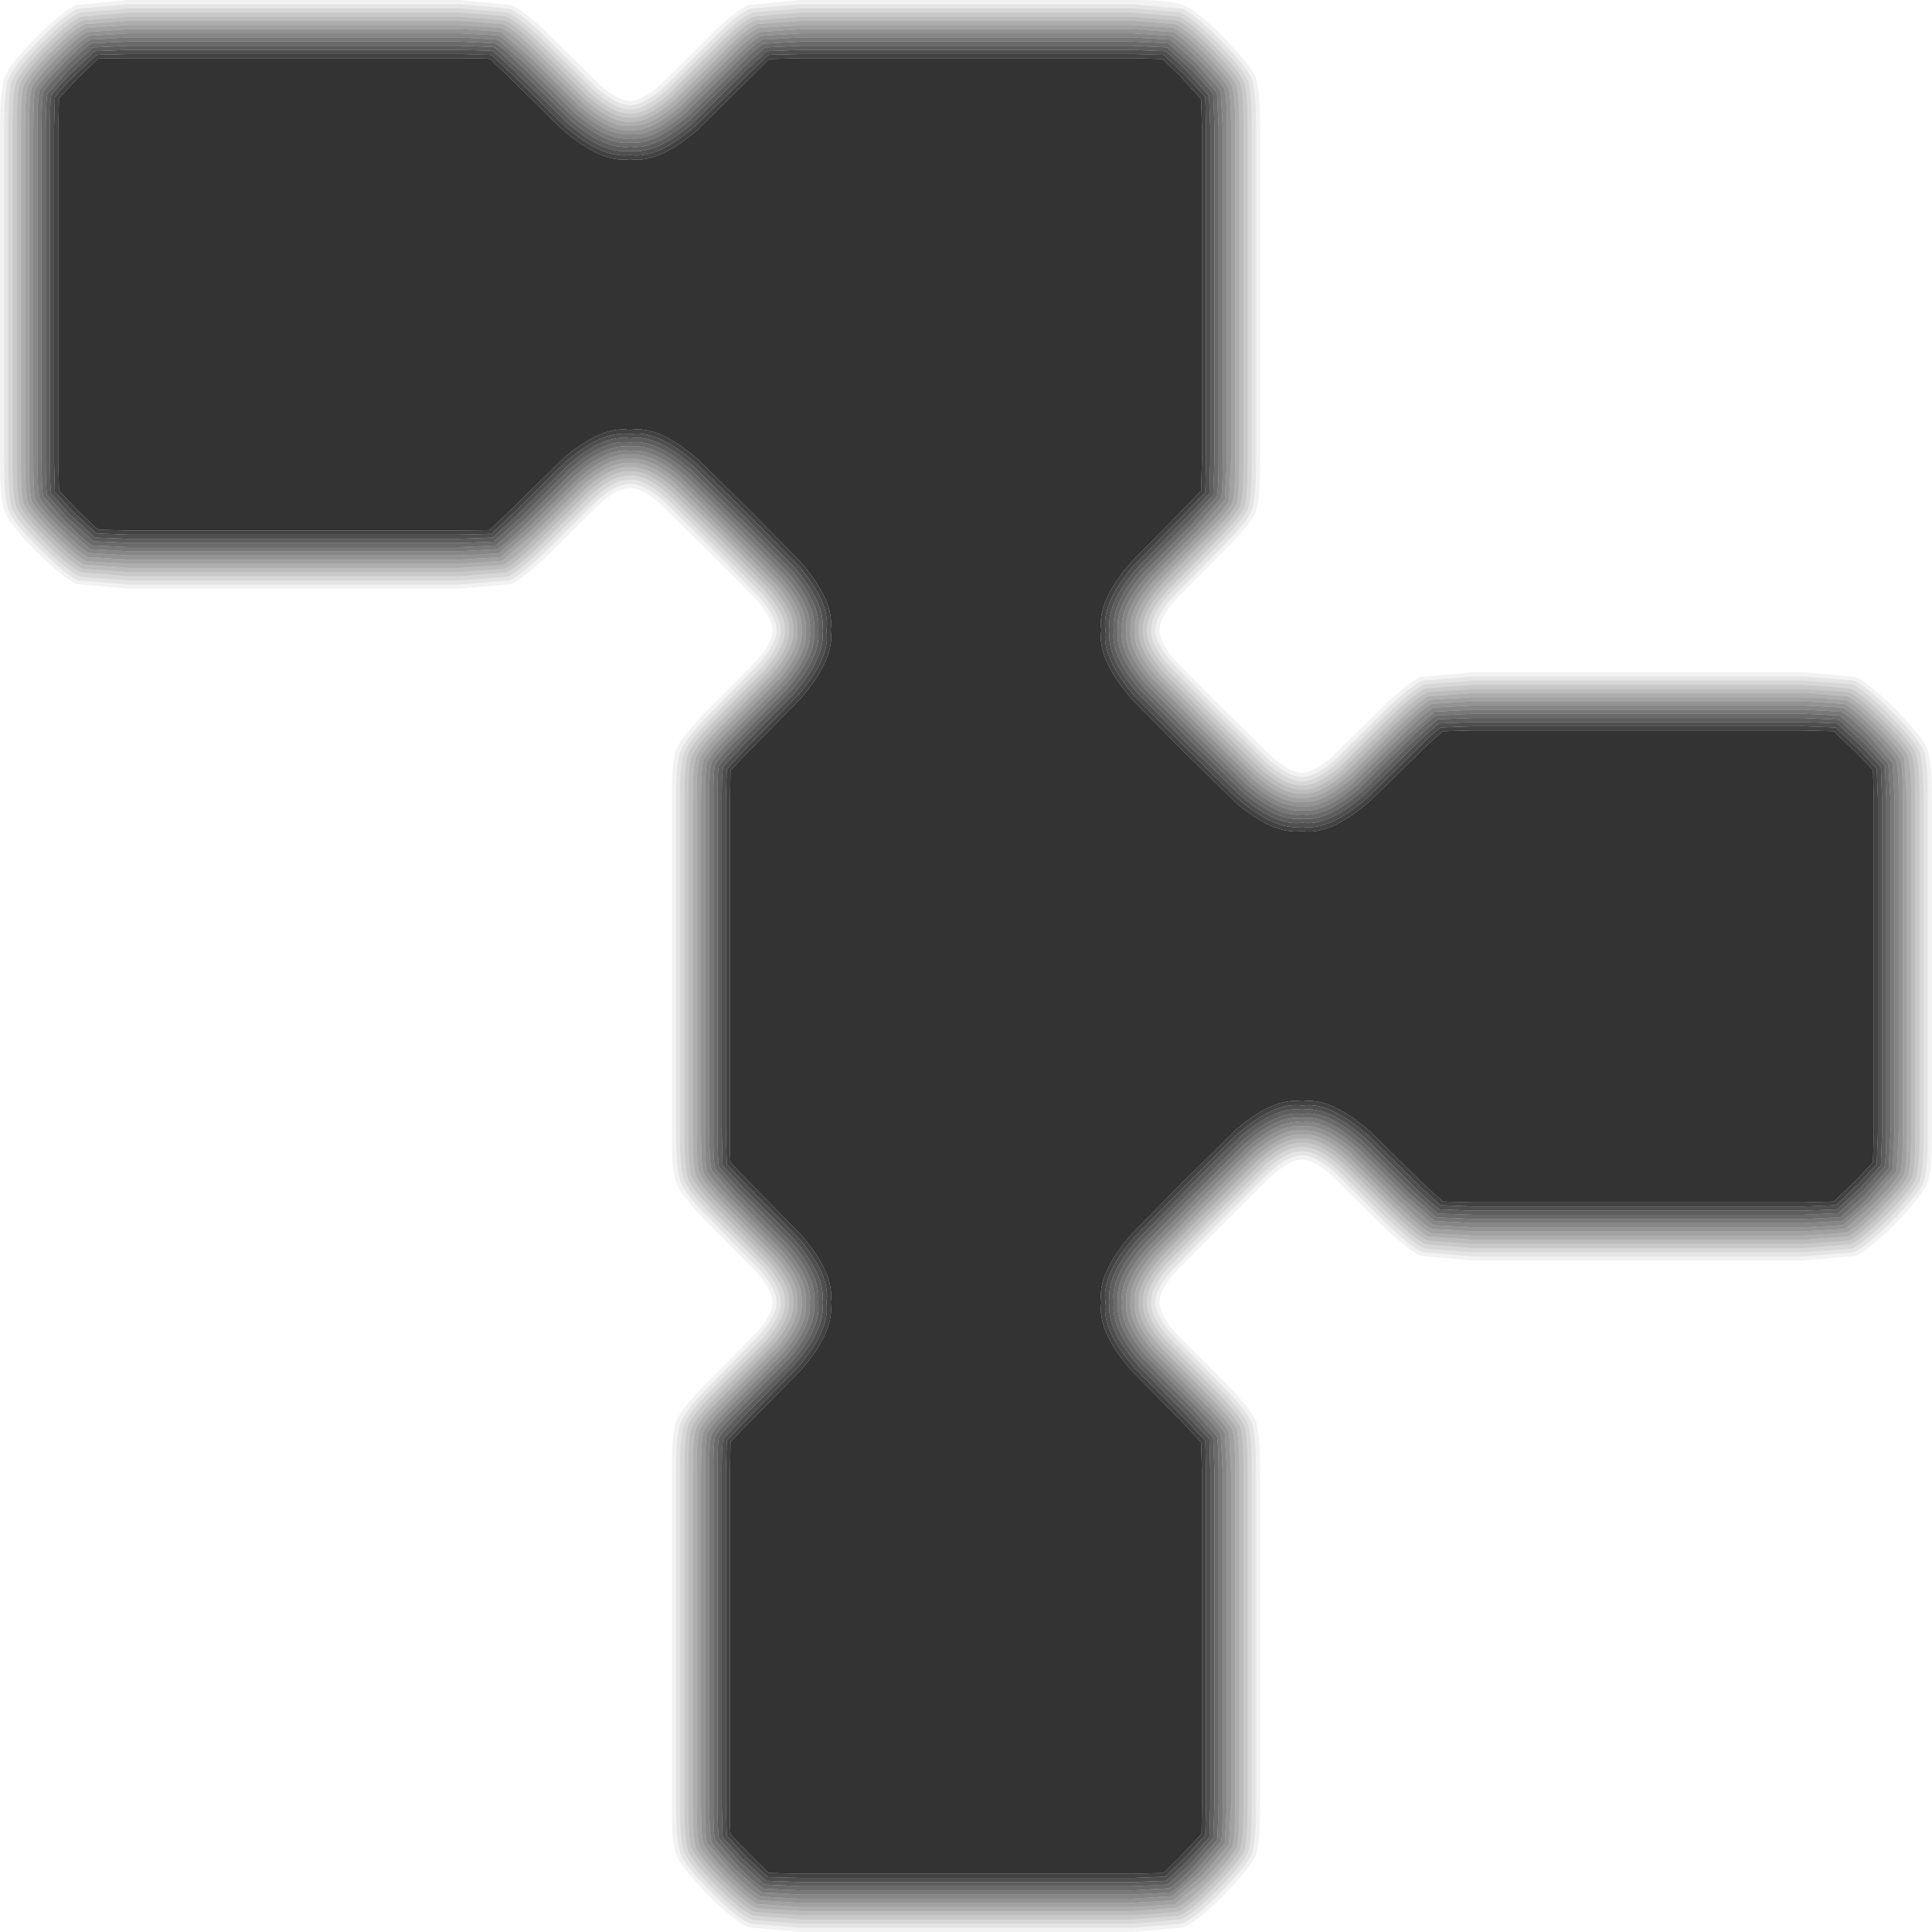
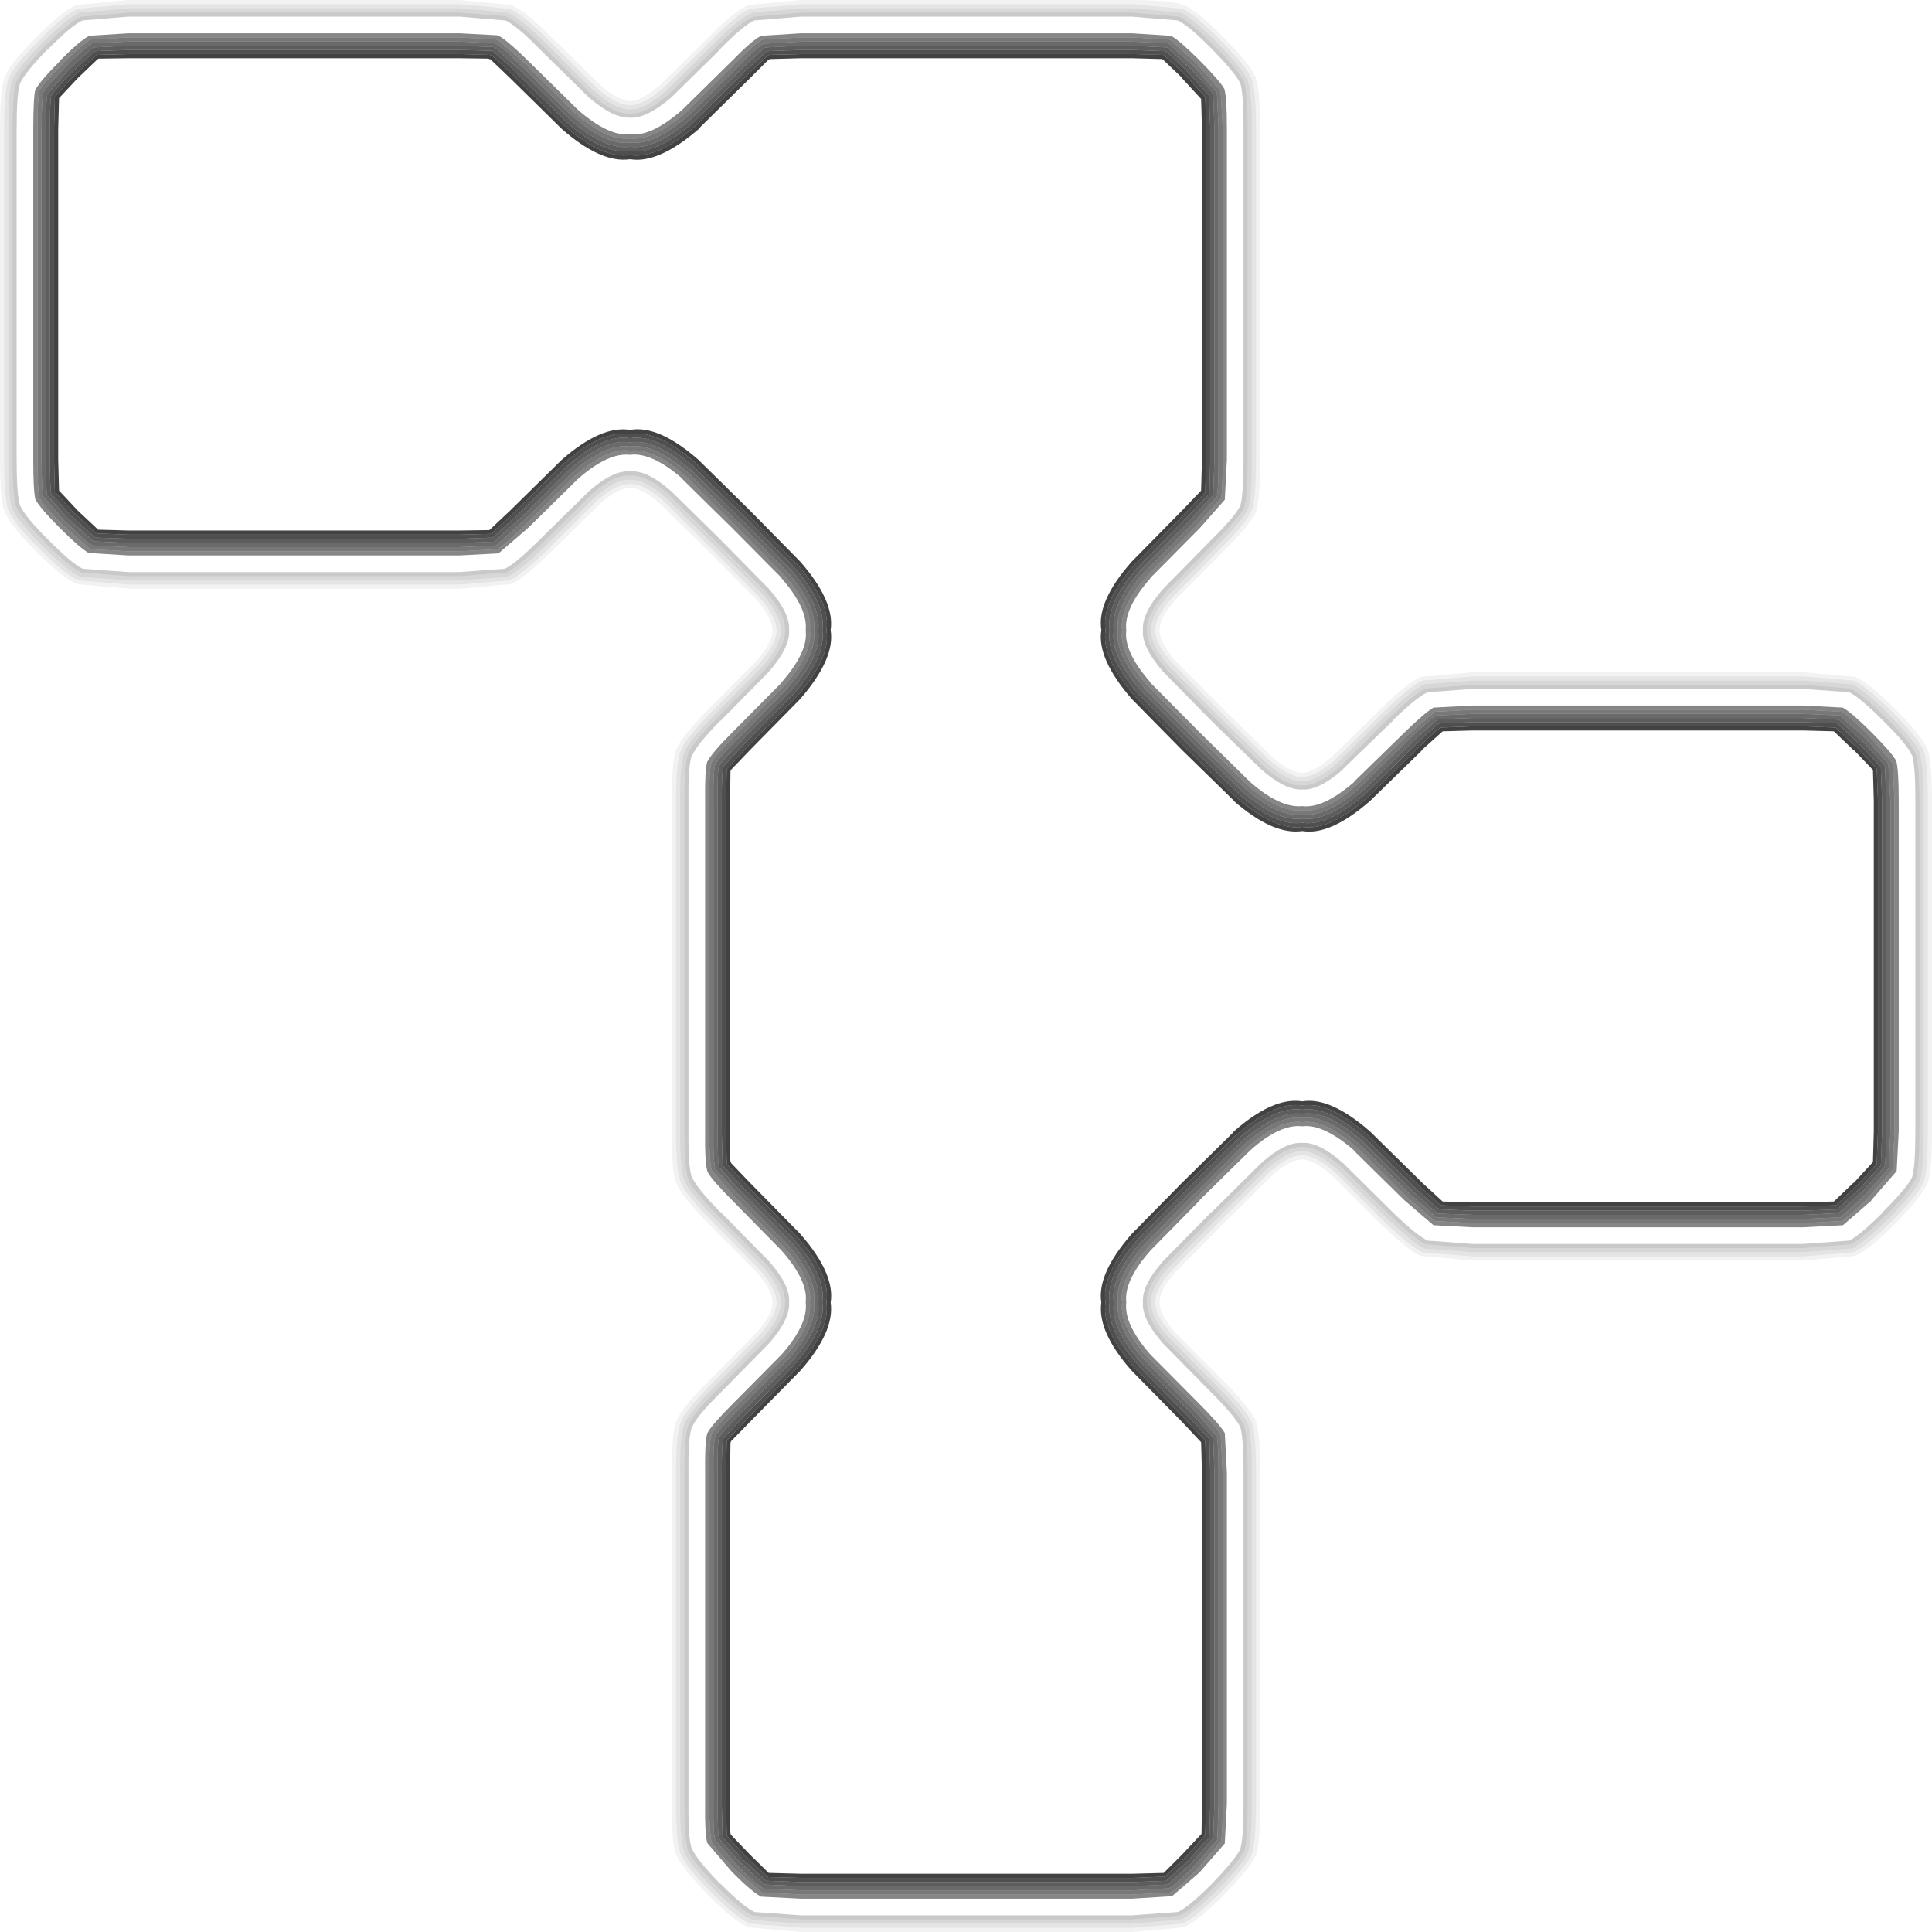
<svg xmlns="http://www.w3.org/2000/svg" height="232.35px" width="232.35px">
  <g transform="matrix(1.0, 0.0, 0.0, 1.0, 0.0, 0.0)">
-     <path d="M171.0 90.2 L173.5 87.95 177.1 87.85 216.85 87.85 220.55 87.95 222.9 90.2 223.0 90.25 225.25 92.6 225.35 96.3 225.35 136.05 225.25 139.75 222.95 142.25 222.9 142.25 220.55 144.5 216.85 144.6 177.1 144.6 173.5 144.5 171.05 142.25 170.95 142.15 164.85 136.15 164.8 136.1 Q160.0 131.9 156.65 132.45 L156.6 132.45 Q153.1 131.9 148.35 136.1 L148.35 136.15 142.15 142.25 136.1 148.4 Q131.9 153.2 132.45 156.65 131.95 160.15 136.1 164.85 L136.15 164.9 142.15 171.0 144.45 173.45 144.55 177.1 144.55 216.9 144.5 220.55 142.15 223.05 142.1 223.1 139.95 225.25 139.9 225.25 136.1 225.35 96.35 225.35 92.6 225.25 92.45 225.25 90.25 223.1 90.2 223.05 87.9 220.65 87.85 220.5 Q87.75 219.65 87.8 216.9 L87.8 177.1 87.85 173.55 87.9 173.35 90.2 171.0 96.2 164.9 96.25 164.85 Q100.4 160.15 99.9 156.65 100.45 153.2 96.25 148.4 L90.2 142.25 87.95 139.9 87.85 139.7 Q87.75 138.85 87.8 136.05 L87.8 96.3 87.85 92.75 87.9 92.6 90.2 90.2 96.25 84.05 Q100.45 79.2 99.9 75.8 L99.9 75.75 Q100.4 72.3 96.25 67.55 L90.2 61.4 84.05 55.35 84.0 55.3 Q79.2 51.1 75.8 51.7 L75.75 51.7 Q72.3 51.15 67.55 55.3 L67.5 55.35 61.35 61.4 58.85 63.75 55.25 63.8 15.45 63.8 11.8 63.7 9.35 61.4 7.1 59.0 7.0 55.3 7.0 15.55 7.1 11.8 9.35 9.4 11.7 7.15 11.85 7.05 15.45 7.0 55.25 7.0 58.7 7.05 59.0 7.15 61.35 9.4 67.5 15.45 Q72.25 19.65 75.75 19.15 L75.8 19.15 Q79.2 19.7 84.05 15.5 L84.05 15.45 90.2 9.4 92.45 7.15 92.7 7.1 96.35 7.0 136.1 7.0 139.7 7.1 139.85 7.15 142.15 9.35 142.15 9.4 144.45 11.9 144.55 15.35 144.55 55.3 144.45 59.0 142.2 61.35 142.15 61.4 136.1 67.55 Q131.9 72.3 132.45 75.75 L132.45 75.8 Q131.9 79.2 136.1 84.05 L142.15 90.2 148.35 96.25 148.35 96.3 Q153.1 100.45 156.6 99.95 L156.65 99.95 Q160.0 100.5 164.8 96.3 L164.85 96.25 170.95 90.3 171.0 90.2" fill="#000000" fill-opacity="0.8" fill-rule="evenodd" stroke="none" />
-     <path d="M177.1 84.35 L172.15 84.65 Q171.0 85.3 168.55 87.75 L168.5 87.75 162.55 93.65 162.5 93.65 Q159.0 96.7 156.6 96.45 154.15 96.7 150.65 93.65 L144.65 87.75 138.75 81.75 138.7 81.75 Q135.7 78.25 135.95 75.85 L135.95 75.8 Q135.7 73.3 138.75 69.85 L144.65 63.85 Q147.2 61.35 147.8 60.25 L148.05 55.3 148.05 15.35 Q148.05 11.8 147.75 10.6 147.15 9.5 144.6 6.9 142.15 4.4 141.1 3.85 L141.0 3.85 136.1 3.5 96.35 3.5 91.4 3.85 91.3 3.9 Q90.15 4.45 87.75 6.9 L87.7 6.95 81.75 12.85 81.7 12.85 Q78.2 15.9 75.8 15.65 73.3 15.9 69.85 12.85 L69.8 12.85 63.85 6.95 60.25 3.85 60.1 3.8 55.25 3.5 15.45 3.5 10.55 3.85 10.45 3.85 Q9.35 4.4 6.85 6.95 4.35 9.45 3.8 10.6 L3.8 10.55 Q3.5 11.65 3.5 15.55 L3.5 55.3 Q3.5 59.1 3.8 60.25 4.4 61.4 6.85 63.85 9.4 66.4 10.55 67.0 L15.45 67.3 55.25 67.3 60.2 67.0 63.85 63.85 69.8 57.95 69.85 57.95 Q73.3 54.9 75.75 55.2 L75.8 55.2 Q78.2 54.9 81.7 57.95 L81.75 57.95 87.7 63.85 93.6 69.85 Q96.65 73.3 96.4 75.8 L96.4 75.85 Q96.65 78.25 93.65 81.75 L93.6 81.75 87.75 87.7 87.7 87.75 Q85.2 90.3 84.65 91.35 L84.6 91.4 Q84.3 92.55 84.3 96.3 L84.3 136.05 Q84.3 139.85 84.6 141.0 L84.65 141.1 Q85.2 142.2 87.7 144.7 L93.6 150.7 Q96.65 154.15 96.4 156.6 L96.4 156.65 Q96.65 159.15 93.6 162.55 L87.7 168.55 Q85.2 171.05 84.65 172.15 L84.6 172.2 Q84.3 173.35 84.3 177.1 L84.3 216.9 Q84.3 220.65 84.6 221.8 L84.65 221.85 Q85.2 222.95 87.7 225.5 L87.75 225.55 Q90.15 227.95 91.25 228.5 L91.35 228.55 96.35 228.85 136.1 228.85 141.1 228.55 141.15 228.5 144.6 225.55 147.8 221.8 148.05 216.9 148.05 177.1 147.8 172.2 147.75 172.15 Q147.1 171.0 144.65 168.55 L138.75 162.55 Q135.7 159.15 135.95 156.65 L135.95 156.6 Q135.7 154.15 138.75 150.7 L144.65 144.7 150.65 138.75 Q154.1 135.7 156.6 135.95 159.05 135.7 162.55 138.75 L162.5 138.75 168.5 144.7 168.55 144.7 Q171.0 147.15 172.15 147.8 L177.1 148.1 216.85 148.1 221.8 147.8 221.85 147.8 221.9 147.8 225.4 144.75 225.4 144.7 Q227.95 142.15 228.55 141.0 228.85 139.8 228.85 136.05 L228.85 96.3 Q228.85 92.5 228.55 91.35 227.9 90.2 225.45 87.75 L225.4 87.7 Q222.9 85.2 221.8 84.65 L216.85 84.35 177.1 84.35 M168.2 87.4 Q170.9 84.75 172.05 84.15 L177.1 83.85 216.85 83.85 222.05 84.2 Q223.25 84.8 225.75 87.35 L225.8 87.4 Q228.35 89.95 229.0 91.15 L229.35 96.3 229.35 136.05 Q229.35 140.05 229.0 141.25 228.35 142.45 225.75 145.05 L225.75 145.1 Q223.25 147.65 222.05 148.25 L216.85 148.6 177.1 148.6 172.05 148.3 Q170.9 147.7 168.2 145.05 L168.15 145.05 162.2 139.15 Q158.85 136.2 156.6 136.45 154.25 136.25 151.0 139.15 150.25 139.75 145.0 145.05 L139.1 151.05 Q136.25 154.3 136.45 156.6 L136.45 156.65 Q136.25 159.0 139.1 162.25 L139.1 162.2 145.0 168.2 Q147.65 170.85 148.25 172.05 L148.2 171.95 Q148.55 173.15 148.55 177.1 L148.55 216.9 Q148.55 220.7 148.25 221.95 147.65 223.15 144.95 225.9 L145.0 225.9 141.3 229.0 141.25 229.0 136.1 229.35 96.35 229.35 91.15 229.0 91.1 229.0 Q89.9 228.4 87.4 225.9 L87.35 225.85 Q84.7 223.15 84.15 222.05 L84.15 222.0 Q83.75 220.8 83.8 216.9 L83.8 177.1 Q83.75 173.2 84.15 172.05 L84.15 171.95 Q84.7 170.8 87.35 168.2 L93.25 162.2 93.25 162.25 Q96.1 159.0 95.9 156.65 L95.9 156.6 Q96.1 154.3 93.25 151.05 L87.35 145.05 Q84.75 142.4 84.2 141.25 L84.15 141.2 Q83.75 140.0 83.8 136.05 L83.8 96.3 Q83.75 92.4 84.15 91.25 L84.15 91.2 Q84.7 90.05 87.35 87.35 L87.35 87.4 93.25 81.4 Q96.1 78.1 95.9 75.85 L95.9 75.8 Q96.1 73.45 93.25 70.2 L87.35 64.2 81.4 58.35 81.4 58.3 Q78.1 55.45 75.8 55.7 L75.75 55.7 Q73.4 55.45 70.15 58.35 L64.2 64.2 60.35 67.5 60.35 67.45 55.25 67.8 15.45 67.8 10.35 67.5 Q9.15 66.85 6.5 64.2 3.95 61.65 3.35 60.4 3.0 59.25 3.0 55.3 L3.0 15.55 Q3.0 11.55 3.35 10.4 3.9 9.15 6.5 6.55 L6.5 6.6 Q9.1 3.95 10.3 3.4 L10.35 3.35 15.45 3.0 55.25 3.0 60.25 3.35 60.4 3.4 Q61.55 3.95 64.2 6.6 L70.15 12.45 Q73.45 15.35 75.8 15.15 78.05 15.35 81.4 12.45 L87.35 6.6 87.35 6.55 Q89.9 3.95 91.1 3.4 L91.2 3.35 96.35 3.0 136.1 3.0 141.2 3.35 141.25 3.4 Q142.4 3.95 145.0 6.55 147.6 9.25 148.2 10.4 148.55 11.65 148.55 15.35 L148.55 55.3 Q148.55 59.3 148.2 60.5 L148.25 60.4 Q147.65 61.55 145.0 64.2 L139.1 70.2 Q136.25 73.45 136.45 75.8 L136.45 75.85 Q136.25 78.1 139.1 81.4 L145.0 87.4 151.0 93.3 151.0 93.25 Q154.25 96.15 156.6 95.95 158.9 96.15 162.2 93.25 L162.2 93.3 168.15 87.4 168.2 87.4" fill="#000000" fill-opacity="0.369" fill-rule="evenodd" stroke="none" />
-     <path d="M177.1 84.35 L216.85 84.35 221.8 84.65 Q222.9 85.2 225.4 87.7 L225.45 87.75 Q227.9 90.2 228.55 91.35 228.85 92.5 228.85 96.3 L228.85 136.05 Q228.85 139.8 228.55 141.0 227.95 142.15 225.4 144.7 L225.4 144.75 221.9 147.8 221.85 147.8 221.8 147.8 216.85 148.1 177.1 148.1 172.15 147.8 Q171.0 147.15 168.55 144.7 L168.5 144.7 162.5 138.75 162.55 138.75 Q159.05 135.7 156.6 135.95 154.1 135.7 150.65 138.75 L144.65 144.7 138.75 150.7 Q135.7 154.15 135.95 156.6 L135.95 156.65 Q135.7 159.15 138.75 162.55 L144.65 168.55 Q147.1 171.0 147.75 172.15 L147.8 172.2 148.05 177.1 148.05 216.9 147.8 221.8 144.6 225.55 141.15 228.5 141.1 228.55 136.1 228.85 96.35 228.85 91.35 228.55 91.25 228.5 Q90.15 227.95 87.75 225.55 L87.7 225.5 Q85.2 222.95 84.65 221.85 L84.6 221.8 Q84.3 220.65 84.3 216.9 L84.3 177.1 Q84.3 173.35 84.6 172.2 L84.65 172.15 Q85.2 171.05 87.7 168.55 L93.6 162.55 Q96.65 159.15 96.4 156.65 L96.4 156.6 Q96.65 154.15 93.6 150.7 L87.7 144.7 Q85.2 142.2 84.65 141.1 L84.6 141.0 Q84.3 139.85 84.3 136.05 L84.3 96.3 Q84.3 92.55 84.6 91.4 L84.65 91.35 Q85.2 90.3 87.7 87.75 L87.75 87.7 93.6 81.75 93.65 81.75 Q96.65 78.25 96.4 75.85 L96.4 75.8 Q96.65 73.3 93.6 69.85 L87.7 63.85 81.75 57.95 81.7 57.95 Q78.2 54.9 75.8 55.2 L75.75 55.2 Q73.3 54.9 69.85 57.95 L69.8 57.95 63.85 63.85 60.2 67.0 55.25 67.3 15.45 67.3 10.55 67.0 Q9.4 66.4 6.85 63.85 4.4 61.4 3.8 60.25 3.5 59.1 3.5 55.3 L3.5 15.55 Q3.5 11.65 3.8 10.55 L3.8 10.6 Q4.35 9.45 6.85 6.95 9.35 4.4 10.45 3.85 L10.55 3.85 15.45 3.5 55.25 3.5 60.1 3.8 60.25 3.85 63.85 6.95 69.8 12.85 69.85 12.85 Q73.3 15.9 75.8 15.65 78.2 15.9 81.7 12.85 L81.75 12.85 87.7 6.95 87.75 6.9 Q90.15 4.45 91.3 3.9 L91.4 3.85 96.35 3.5 136.1 3.5 141.0 3.85 141.1 3.85 Q142.15 4.4 144.6 6.9 147.15 9.5 147.75 10.6 148.05 11.8 148.05 15.35 L148.05 55.3 147.8 60.25 Q147.2 61.35 144.65 63.85 L138.75 69.85 Q135.7 73.3 135.95 75.8 L135.95 75.85 Q135.7 78.25 138.7 81.75 L138.75 81.75 144.65 87.75 150.65 93.65 Q154.15 96.7 156.6 96.45 159.0 96.7 162.5 93.65 L162.55 93.65 168.5 87.75 168.55 87.75 Q171.0 85.3 172.15 84.65 L177.1 84.35 M177.1 84.85 L172.4 85.1 Q171.3 85.75 168.85 88.15 L168.9 88.1 162.85 94.0 162.85 94.05 Q159.15 97.25 156.65 96.95 L156.6 96.95 Q153.95 97.2 150.35 94.05 L150.3 94.0 144.3 88.1 138.35 82.1 138.35 82.05 Q135.15 78.4 135.45 75.85 L135.45 75.8 Q135.15 73.15 138.35 69.55 L138.35 69.5 144.3 63.5 147.3 60.1 147.55 55.3 147.55 15.35 Q147.55 11.8 147.25 10.7 146.65 9.65 144.25 7.25 141.9 4.9 140.9 4.35 L140.8 4.3 136.1 4.0 96.35 4.0 91.6 4.3 91.45 4.35 Q90.4 4.9 88.1 7.25 L88.05 7.3 82.05 13.2 Q78.35 16.45 75.8 16.15 L75.75 16.15 Q73.15 16.4 69.5 13.2 L63.5 7.3 Q61.05 4.9 60.05 4.35 L59.9 4.25 55.25 4.0 15.45 4.0 10.75 4.3 10.65 4.35 Q9.6 4.9 7.2 7.3 L7.25 7.3 Q4.85 9.7 4.25 10.8 L4.25 10.75 Q4.0 11.8 4.0 15.55 L4.0 55.3 Q4.0 58.95 4.25 60.05 4.85 61.15 7.2 63.5 9.55 65.85 10.65 66.5 L15.45 66.8 55.25 66.8 59.95 66.55 63.5 63.5 69.5 57.6 Q73.15 54.4 75.75 54.7 78.35 54.35 82.05 57.55 L82.05 57.6 88.05 63.5 94.0 69.5 94.0 69.55 Q97.15 73.15 96.9 75.8 L96.9 75.85 Q97.2 78.4 94.0 82.05 L94.0 82.1 88.1 88.05 88.05 88.1 Q85.65 90.5 85.1 91.55 L85.05 91.6 Q84.75 92.7 84.8 96.3 L84.8 136.05 Q84.75 139.7 85.05 140.8 L85.1 140.95 Q85.65 141.95 88.05 144.35 L94.0 150.4 Q97.2 154.05 96.9 156.6 L96.9 156.65 Q97.2 159.25 94.0 162.9 L88.05 168.9 Q85.65 171.3 85.1 172.3 L85.05 172.4 Q84.75 173.5 84.8 177.1 L84.8 216.9 Q84.75 220.5 85.05 221.6 L85.1 221.7 88.05 225.15 88.1 225.2 Q90.4 227.5 91.45 228.05 L91.5 228.1 96.35 228.35 136.1 228.35 140.9 228.05 140.95 228.05 144.25 225.2 147.3 221.7 147.3 221.65 147.55 216.9 147.55 177.1 147.3 172.35 Q146.65 171.25 144.3 168.9 L138.35 162.9 Q135.15 159.25 135.45 156.65 L135.45 156.6 Q135.15 154.05 138.35 150.4 L144.3 144.35 144.25 144.35 150.3 138.4 150.35 138.35 Q153.95 135.15 156.6 135.45 L156.65 135.45 Q159.15 135.15 162.85 138.35 L162.85 138.4 168.85 144.3 168.9 144.35 172.4 147.35 177.1 147.6 216.85 147.6 221.65 147.35 221.7 147.3 225.05 144.4 225.05 144.35 228.05 140.9 228.1 140.85 228.35 136.05 228.35 96.3 Q228.35 92.6 228.05 91.5 227.45 90.45 225.1 88.1 L225.05 88.05 Q222.75 85.75 221.7 85.15 L221.65 85.1 216.85 84.85 177.1 84.85" fill="#000000" fill-opacity="0.424" fill-rule="evenodd" stroke="none" />
    <path d="M177.1 84.85 L216.85 84.85 221.65 85.1 221.7 85.15 Q222.75 85.75 225.05 88.05 L225.1 88.1 Q227.45 90.45 228.05 91.5 228.35 92.6 228.35 96.3 L228.35 136.05 228.1 140.85 228.05 140.9 225.05 144.35 225.05 144.4 221.7 147.3 221.65 147.35 216.85 147.6 177.1 147.6 172.4 147.35 168.9 144.35 168.85 144.3 162.85 138.4 162.85 138.35 Q159.15 135.15 156.65 135.45 L156.6 135.45 Q153.95 135.15 150.35 138.35 L150.3 138.4 144.25 144.35 144.3 144.35 138.35 150.4 Q135.15 154.05 135.45 156.6 L135.45 156.65 Q135.15 159.25 138.35 162.9 L144.3 168.9 Q146.65 171.25 147.3 172.35 L147.55 177.1 147.55 216.9 147.3 221.65 147.3 221.7 144.25 225.2 140.95 228.05 140.9 228.05 136.1 228.35 96.35 228.35 91.5 228.1 91.45 228.05 Q90.4 227.5 88.1 225.2 L88.05 225.15 85.1 221.7 85.05 221.6 Q84.75 220.5 84.8 216.9 L84.8 177.1 Q84.75 173.5 85.05 172.4 L85.1 172.3 Q85.65 171.3 88.05 168.9 L94.0 162.9 Q97.2 159.25 96.9 156.65 L96.9 156.6 Q97.2 154.05 94.0 150.4 L88.05 144.35 Q85.65 141.95 85.1 140.95 L85.05 140.8 Q84.75 139.7 84.8 136.05 L84.8 96.3 Q84.75 92.7 85.05 91.6 L85.1 91.55 Q85.65 90.5 88.05 88.1 L88.1 88.05 94.0 82.1 94.0 82.05 Q97.2 78.4 96.9 75.85 L96.9 75.8 Q97.15 73.15 94.0 69.55 L94.0 69.5 88.05 63.5 82.05 57.6 82.05 57.55 Q78.35 54.35 75.75 54.7 73.15 54.4 69.5 57.6 L63.5 63.5 59.95 66.55 55.25 66.8 15.45 66.8 10.65 66.5 Q9.55 65.85 7.2 63.5 4.85 61.15 4.25 60.05 4.0 58.95 4.0 55.3 L4.0 15.55 Q4.0 11.8 4.25 10.75 L4.25 10.8 Q4.85 9.7 7.25 7.3 L7.2 7.3 Q9.6 4.9 10.65 4.35 L10.75 4.3 15.45 4.0 55.25 4.0 59.9 4.25 60.05 4.35 Q61.05 4.9 63.5 7.3 L69.5 13.2 Q73.15 16.4 75.75 16.15 L75.8 16.15 Q78.35 16.45 82.05 13.2 L88.05 7.3 88.1 7.25 Q90.4 4.9 91.45 4.35 L91.6 4.3 96.35 4.0 136.1 4.0 140.8 4.3 140.9 4.35 Q141.9 4.9 144.25 7.25 146.65 9.65 147.25 10.7 147.55 11.8 147.55 15.35 L147.55 55.3 147.3 60.1 144.3 63.5 138.35 69.5 138.35 69.55 Q135.15 73.15 135.45 75.8 L135.45 75.85 Q135.15 78.4 138.35 82.05 L138.35 82.1 144.3 88.1 150.3 94.0 150.35 94.05 Q153.95 97.2 156.6 96.95 L156.65 96.95 Q159.15 97.25 162.85 94.05 L162.85 94.0 168.9 88.1 168.85 88.15 Q171.3 85.75 172.4 85.1 L177.1 84.85 M177.1 85.35 L172.55 85.6 169.2 88.5 169.25 88.45 163.2 94.4 163.15 94.4 Q159.3 97.8 156.65 97.45 L156.6 97.45 Q153.85 97.75 150.0 94.4 L143.95 88.45 138.0 82.4 137.95 82.4 Q134.55 78.5 134.95 75.8 134.6 73.0 138.0 69.2 L143.95 63.15 146.85 59.9 Q147.05 58.8 147.05 55.3 L147.05 15.35 146.8 10.9 143.9 7.6 140.75 4.8 140.65 4.75 136.1 4.5 96.35 4.5 91.75 4.75 91.6 4.8 Q90.65 5.35 88.45 7.6 L88.4 7.65 82.4 13.6 Q78.5 16.95 75.8 16.65 L75.75 16.65 Q73.0 16.95 69.15 13.6 L63.15 7.65 59.9 4.8 59.7 4.75 55.25 4.5 15.45 4.5 10.95 4.75 10.8 4.8 Q9.85 5.35 7.55 7.65 L7.6 7.65 Q5.35 9.85 4.75 10.9 4.5 11.95 4.5 15.55 L4.5 55.3 Q4.5 58.8 4.75 59.85 5.3 60.9 7.55 63.15 L10.85 66.05 15.45 66.3 55.25 66.3 59.8 66.05 Q60.8 65.45 63.15 63.15 L69.15 57.2 69.2 57.2 Q73.05 53.8 75.8 54.2 78.5 53.85 82.35 57.2 L82.4 57.2 88.4 63.15 94.35 69.2 Q97.7 73.0 97.4 75.8 97.75 78.5 94.4 82.4 L94.35 82.4 88.45 88.4 88.4 88.45 Q86.1 90.75 85.55 91.7 L85.55 91.8 Q85.25 92.85 85.3 96.3 L85.3 136.05 Q85.3 139.55 85.55 140.6 L85.6 140.75 88.4 144.0 94.35 150.05 Q97.75 153.9 97.4 156.65 97.7 159.4 94.35 163.25 L94.35 163.2 88.4 169.25 Q86.1 171.5 85.6 172.5 L85.55 172.6 Q85.25 173.65 85.3 177.1 L85.3 216.9 Q85.3 220.35 85.55 221.4 L85.55 221.5 Q86.1 222.45 88.4 224.8 L88.45 224.85 91.6 227.6 91.7 227.6 96.35 227.85 136.1 227.85 140.75 227.6 140.8 227.6 Q141.75 227.05 143.9 224.85 L146.85 221.45 Q147.05 220.35 147.05 216.9 L147.05 177.1 146.8 172.5 Q146.2 171.5 143.95 169.25 L138.0 163.2 138.0 163.25 Q134.6 159.4 134.95 156.65 134.55 153.9 138.0 150.05 L143.95 144.0 143.9 144.0 150.0 138.0 Q153.85 134.6 156.6 134.95 L156.65 134.95 Q159.3 134.6 163.15 138.0 L163.2 138.0 169.2 143.95 169.25 144.0 172.55 146.85 177.1 147.1 216.85 147.1 221.5 146.85 Q222.5 146.2 224.7 144.05 L224.7 144.0 227.6 140.7 227.85 136.05 227.85 96.3 227.6 91.75 224.75 88.45 224.7 88.4 Q222.5 86.2 221.5 85.6 L216.85 85.35 177.1 85.35" fill="#000000" fill-opacity="0.475" fill-rule="evenodd" stroke="none" />
    <path d="M177.1 85.35 L216.85 85.35 221.5 85.6 Q222.5 86.2 224.7 88.4 L224.75 88.45 227.6 91.75 227.85 96.3 227.85 136.05 227.6 140.7 224.7 144.0 224.7 144.05 Q222.5 146.2 221.5 146.85 L216.85 147.1 177.1 147.1 172.55 146.85 169.25 144.0 169.2 143.95 163.2 138.0 163.15 138.0 Q159.3 134.6 156.65 134.95 L156.6 134.95 Q153.85 134.6 150.0 138.0 L143.9 144.0 143.95 144.0 138.0 150.05 Q134.55 153.9 134.95 156.65 134.6 159.4 138.0 163.25 L138.0 163.2 143.95 169.25 Q146.2 171.5 146.8 172.5 L147.05 177.1 147.05 216.9 Q147.05 220.35 146.85 221.45 L143.9 224.85 Q141.75 227.05 140.8 227.6 L140.75 227.6 136.1 227.85 96.35 227.85 91.7 227.6 91.6 227.6 88.45 224.85 88.4 224.8 Q86.1 222.45 85.55 221.5 L85.55 221.4 Q85.3 220.35 85.3 216.9 L85.3 177.1 Q85.25 173.65 85.55 172.6 L85.6 172.5 Q86.1 171.5 88.4 169.25 L94.35 163.2 94.35 163.25 Q97.7 159.4 97.4 156.65 97.75 153.9 94.35 150.05 L88.4 144.0 85.6 140.75 85.55 140.6 Q85.3 139.55 85.3 136.05 L85.3 96.3 Q85.25 92.85 85.55 91.8 L85.55 91.7 Q86.1 90.75 88.4 88.45 L88.45 88.4 94.35 82.4 94.4 82.4 Q97.75 78.5 97.4 75.8 97.7 73.0 94.35 69.2 L88.4 63.15 82.4 57.2 82.35 57.2 Q78.5 53.85 75.8 54.2 73.05 53.8 69.2 57.2 L69.15 57.2 63.15 63.15 Q60.8 65.45 59.8 66.05 L55.25 66.3 15.45 66.3 10.85 66.05 7.55 63.15 Q5.3 60.9 4.75 59.85 4.5 58.8 4.5 55.3 L4.5 15.55 Q4.5 11.95 4.75 10.9 5.35 9.85 7.6 7.65 L7.55 7.65 Q9.85 5.35 10.8 4.8 L10.95 4.75 15.45 4.5 55.25 4.5 59.7 4.75 59.9 4.8 63.15 7.65 69.15 13.6 Q73.0 16.95 75.75 16.65 L75.8 16.65 Q78.5 16.95 82.4 13.6 L88.4 7.65 88.45 7.6 Q90.65 5.35 91.6 4.8 L91.75 4.75 96.35 4.5 136.1 4.5 140.65 4.75 140.75 4.8 143.9 7.6 146.8 10.9 147.05 15.35 147.05 55.3 Q147.05 58.8 146.85 59.9 L143.95 63.15 138.0 69.2 Q134.6 73.0 134.95 75.8 134.55 78.5 137.95 82.4 L138.0 82.4 143.95 88.45 150.0 94.4 Q153.85 97.75 156.6 97.45 L156.65 97.45 Q159.3 97.8 163.15 94.4 L163.2 94.4 169.25 88.45 169.2 88.5 172.55 85.6 177.1 85.35 M177.1 85.85 L172.75 86.05 Q171.8 86.6 169.6 88.8 L169.55 88.85 163.5 94.75 163.5 94.8 Q159.45 98.3 156.65 97.95 L156.6 97.95 Q153.7 98.3 149.7 94.8 L149.65 94.75 143.6 88.8 137.6 82.75 137.6 82.7 Q134.05 78.65 134.45 75.85 L134.45 75.8 Q134.05 72.85 137.6 68.85 L143.6 62.8 143.6 62.75 146.35 59.7 Q146.55 58.6 146.55 55.3 L146.55 15.35 146.35 11.15 143.55 7.95 140.55 5.25 140.45 5.2 136.1 5.0 96.35 5.0 91.95 5.25 91.8 5.3 Q90.9 5.8 88.8 7.95 L88.8 8.0 82.75 13.95 82.7 13.95 Q78.65 17.5 75.8 17.15 L75.75 17.15 Q72.85 17.5 68.85 13.95 L68.8 13.95 62.8 8.0 62.75 8.0 Q60.6 5.8 59.7 5.3 L59.5 5.2 55.25 5.0 15.45 5.0 11.1 5.2 11.0 5.25 Q10.1 5.8 7.9 8.0 L7.95 8.0 Q5.75 10.15 5.2 11.15 5.0 12.15 5.0 15.55 L5.0 55.3 Q5.0 58.65 5.2 59.7 L7.9 62.8 7.95 62.8 Q10.15 65.05 11.1 65.6 L15.45 65.8 55.25 65.8 59.65 65.6 62.75 62.8 62.8 62.8 68.8 56.85 68.85 56.8 Q72.85 53.3 75.75 53.7 78.6 53.25 82.7 56.8 L82.75 56.85 88.75 62.8 88.8 62.8 94.75 68.85 Q98.25 72.85 97.9 75.8 L97.9 75.85 Q98.25 78.65 94.75 82.7 L94.75 82.75 88.8 88.8 88.75 88.8 Q86.55 91.0 86.05 91.9 L86.0 92.0 Q85.75 93.0 85.8 96.3 L85.8 136.05 Q85.75 139.4 86.0 140.45 L86.05 140.6 88.75 143.65 88.8 143.65 94.75 149.7 Q98.3 153.75 97.9 156.65 98.25 159.55 94.75 163.55 L94.7 163.55 88.75 169.6 Q86.6 171.75 86.05 172.65 L86.0 172.8 Q85.75 173.8 85.8 177.1 L85.8 216.9 Q85.75 220.2 86.0 221.25 L86.05 221.35 88.8 224.5 88.75 224.45 Q90.85 226.55 91.8 227.1 L91.85 227.15 96.35 227.35 136.1 227.35 140.6 227.1 Q141.5 226.55 143.55 224.5 L146.4 221.25 146.55 216.9 146.55 177.1 Q146.55 173.85 146.35 172.75 L143.6 169.6 137.65 163.55 137.6 163.55 Q134.1 159.55 134.45 156.65 L134.45 156.6 Q134.05 153.75 137.6 149.7 L143.55 143.65 143.6 143.65 149.65 137.6 149.65 137.65 Q153.7 134.05 156.6 134.45 L156.65 134.45 Q159.45 134.05 163.5 137.65 L163.5 137.6 169.55 143.6 169.6 143.65 172.75 146.4 177.1 146.6 216.85 146.6 221.3 146.4 221.35 146.4 224.35 143.65 227.15 140.5 227.35 136.05 227.35 96.3 227.1 91.85 224.4 88.85 224.35 88.8 221.25 86.05 216.85 85.85 177.1 85.85" fill="#000000" fill-opacity="0.529" fill-rule="evenodd" stroke="none" />
    <path d="M177.1 85.85 L216.85 85.85 221.25 86.05 224.35 88.8 224.4 88.85 227.1 91.85 227.35 96.3 227.35 136.05 227.15 140.5 224.35 143.65 221.35 146.4 221.3 146.4 216.85 146.6 177.1 146.6 172.75 146.4 169.6 143.65 169.55 143.6 163.5 137.6 163.5 137.65 Q159.45 134.05 156.65 134.45 L156.6 134.45 Q153.7 134.05 149.65 137.65 L149.65 137.6 143.6 143.65 143.55 143.65 137.6 149.7 Q134.05 153.75 134.45 156.6 L134.45 156.65 Q134.1 159.55 137.6 163.55 L137.65 163.55 143.6 169.6 146.35 172.75 Q146.55 173.85 146.55 177.1 L146.55 216.9 146.4 221.25 143.55 224.5 Q141.5 226.55 140.6 227.1 L136.1 227.35 96.35 227.35 91.85 227.15 91.8 227.1 Q90.85 226.55 88.75 224.45 L88.8 224.5 86.05 221.35 86.0 221.25 Q85.75 220.2 85.8 216.9 L85.8 177.1 Q85.75 173.8 86.0 172.8 L86.05 172.65 Q86.6 171.75 88.75 169.6 L94.7 163.55 94.75 163.55 Q98.25 159.55 97.9 156.65 98.3 153.75 94.75 149.7 L88.8 143.65 88.75 143.65 86.05 140.6 86.0 140.45 Q85.75 139.4 85.8 136.05 L85.8 96.3 Q85.75 93.0 86.0 92.0 L86.05 91.9 Q86.55 91.0 88.75 88.8 L88.8 88.8 94.75 82.75 94.75 82.7 Q98.25 78.65 97.9 75.85 L97.9 75.8 Q98.25 72.85 94.75 68.85 L88.8 62.8 88.75 62.8 82.75 56.85 82.7 56.8 Q78.6 53.25 75.75 53.7 72.85 53.3 68.85 56.8 L68.8 56.85 62.8 62.8 62.75 62.8 59.65 65.6 55.25 65.8 15.45 65.8 11.1 65.6 Q10.15 65.05 7.95 62.8 L7.9 62.8 5.2 59.7 Q5.0 58.65 5.0 55.3 L5.0 15.55 Q5.0 12.15 5.2 11.15 5.75 10.15 7.95 8.0 L7.9 8.0 Q10.1 5.8 11.0 5.25 L11.1 5.2 15.45 5.0 55.25 5.0 59.5 5.2 59.7 5.3 Q60.6 5.8 62.75 8.0 L62.8 8.0 68.8 13.95 68.85 13.95 Q72.85 17.5 75.75 17.15 L75.8 17.15 Q78.65 17.5 82.7 13.95 L82.75 13.95 88.8 8.0 88.8 7.95 Q90.9 5.8 91.8 5.3 L91.95 5.25 96.35 5.0 136.1 5.0 140.45 5.2 140.55 5.25 143.55 7.95 146.35 11.15 146.55 15.35 146.55 55.3 Q146.55 58.6 146.35 59.7 L143.6 62.75 143.6 62.8 137.6 68.85 Q134.05 72.85 134.45 75.8 L134.45 75.85 Q134.05 78.65 137.6 82.7 L137.6 82.75 143.6 88.8 149.65 94.75 149.7 94.8 Q153.7 98.3 156.6 97.95 L156.65 97.95 Q159.45 98.3 163.5 94.8 L163.5 94.75 169.55 88.85 169.6 88.8 Q171.8 86.6 172.75 86.05 L177.1 85.85 M177.1 86.35 L172.9 86.5 169.9 89.2 169.95 89.15 163.85 95.15 163.8 95.15 Q159.6 98.85 156.65 98.45 L156.6 98.45 Q153.55 98.85 149.35 95.15 L143.25 89.15 137.25 83.1 137.2 83.05 Q133.5 78.8 133.95 75.85 L133.95 75.8 Q133.55 72.75 137.2 68.55 L137.25 68.5 143.25 62.45 143.25 62.4 145.9 59.55 146.05 55.3 146.05 15.35 145.9 11.35 Q145.3 10.45 143.2 8.3 L140.4 5.75 140.25 5.7 136.1 5.5 96.35 5.5 92.15 5.7 91.95 5.75 89.15 8.3 89.15 8.35 83.05 14.35 Q78.8 18.05 75.8 17.65 L75.75 17.65 Q72.7 18.05 68.5 14.35 L62.45 8.35 62.4 8.35 59.55 5.75 59.3 5.65 55.25 5.5 15.45 5.5 11.3 5.7 11.15 5.75 8.3 8.35 5.7 11.3 Q5.5 12.3 5.5 15.55 L5.5 55.3 Q5.5 58.55 5.65 59.5 L8.25 62.45 8.3 62.45 11.25 65.1 15.45 65.3 55.25 65.3 59.4 65.15 62.4 62.45 62.45 62.45 68.5 56.45 Q72.7 52.75 75.75 53.2 L75.8 53.2 Q78.8 52.75 83.0 56.45 L83.05 56.45 89.1 62.45 89.15 62.45 95.1 68.5 95.15 68.55 Q98.8 72.75 98.4 75.8 L98.4 75.85 Q98.8 78.8 95.15 83.05 L95.1 83.1 89.1 89.15 89.15 89.15 Q87.05 91.25 86.5 92.1 L86.45 92.15 Q86.25 93.1 86.3 96.3 L86.3 136.05 Q86.3 139.25 86.45 140.25 L86.5 140.4 89.1 143.3 89.15 143.3 95.15 149.4 Q98.8 153.6 98.4 156.6 L98.4 156.65 Q98.8 159.7 95.1 163.9 L89.1 169.95 Q87.05 172.0 86.5 172.85 L86.45 172.95 Q86.25 173.9 86.3 177.1 L86.3 216.9 Q86.3 220.05 86.45 221.05 L86.5 221.15 89.15 224.15 89.15 224.1 91.95 226.65 92.05 226.65 96.35 226.85 136.1 226.85 140.4 226.65 140.45 226.65 143.2 224.15 145.9 221.05 146.05 216.9 146.05 177.1 145.9 172.9 143.25 169.95 137.25 163.9 Q133.55 159.7 133.95 156.65 L133.95 156.6 Q133.5 153.6 137.2 149.4 L143.2 143.3 143.25 143.3 149.35 137.25 Q153.55 133.55 156.6 133.95 L156.65 133.95 Q159.6 133.5 163.85 137.25 L169.95 143.3 169.9 143.25 172.9 145.95 177.1 146.1 216.85 146.1 221.1 145.9 223.95 143.3 224.0 143.3 226.65 140.3 Q226.85 139.25 226.85 136.05 L226.85 96.3 226.7 92.1 224.05 89.2 223.95 89.15 221.15 86.55 216.85 86.35 177.1 86.35" fill="#000000" fill-opacity="0.584" fill-rule="evenodd" stroke="none" />
    <path d="M177.1 86.35 L216.85 86.35 221.15 86.55 223.95 89.15 224.05 89.2 226.7 92.1 226.85 96.3 226.85 136.05 Q226.85 139.25 226.65 140.3 L224.0 143.3 223.95 143.3 221.1 145.9 216.85 146.1 177.1 146.1 172.9 145.95 169.9 143.25 169.95 143.3 163.85 137.25 Q159.6 133.5 156.65 133.95 L156.6 133.95 Q153.55 133.55 149.35 137.25 L143.25 143.3 143.2 143.3 137.2 149.4 Q133.5 153.6 133.95 156.6 L133.95 156.65 Q133.55 159.7 137.25 163.9 L143.25 169.95 145.9 172.9 146.05 177.1 146.05 216.9 145.9 221.05 143.2 224.15 140.45 226.65 140.4 226.65 136.1 226.85 96.35 226.85 92.05 226.65 91.95 226.65 89.15 224.1 89.15 224.15 86.5 221.15 86.45 221.05 Q86.3 220.05 86.3 216.9 L86.3 177.1 Q86.25 173.9 86.45 172.95 L86.5 172.85 Q87.05 172.0 89.1 169.95 L95.1 163.9 Q98.8 159.7 98.4 156.65 L98.4 156.6 Q98.8 153.6 95.15 149.4 L89.15 143.3 89.1 143.3 86.5 140.4 86.45 140.25 Q86.3 139.25 86.3 136.05 L86.3 96.3 Q86.25 93.1 86.45 92.15 L86.5 92.1 Q87.05 91.25 89.15 89.15 L89.1 89.15 95.1 83.1 95.15 83.05 Q98.8 78.8 98.4 75.85 L98.4 75.8 Q98.8 72.75 95.15 68.55 L95.1 68.5 89.15 62.45 89.1 62.45 83.05 56.45 83.0 56.45 Q78.8 52.75 75.8 53.2 L75.75 53.2 Q72.7 52.75 68.5 56.45 L62.45 62.45 62.4 62.45 59.4 65.15 55.25 65.3 15.45 65.3 11.25 65.1 8.3 62.45 8.25 62.45 5.65 59.5 Q5.5 58.55 5.5 55.3 L5.5 15.55 Q5.5 12.3 5.7 11.3 L8.3 8.35 11.15 5.75 11.3 5.7 15.45 5.5 55.25 5.5 59.3 5.65 59.55 5.75 62.4 8.35 62.45 8.35 68.5 14.35 Q72.7 18.05 75.75 17.65 L75.8 17.65 Q78.8 18.05 83.05 14.35 L89.15 8.35 89.15 8.3 91.95 5.75 92.15 5.7 96.35 5.5 136.1 5.5 140.25 5.7 140.4 5.75 143.2 8.3 Q145.3 10.45 145.9 11.35 L146.05 15.35 146.05 55.3 145.9 59.55 143.25 62.4 143.25 62.45 137.25 68.5 137.2 68.55 Q133.55 72.75 133.95 75.8 L133.95 75.85 Q133.5 78.8 137.2 83.05 L137.25 83.1 143.25 89.15 149.35 95.15 Q153.55 98.85 156.6 98.45 L156.65 98.45 Q159.6 98.85 163.8 95.15 L163.85 95.15 169.95 89.15 169.9 89.2 172.9 86.5 177.1 86.35 M170.25 89.55 L170.3 89.5 164.15 95.55 164.2 95.5 Q159.75 99.4 156.65 98.95 L156.6 98.95 Q153.4 99.4 149.0 95.5 L149.05 95.55 142.85 89.5 136.85 83.4 Q133.0 78.95 133.45 75.85 L133.45 75.8 Q133.0 72.6 136.85 68.2 L142.85 62.1 142.9 62.05 145.45 59.35 145.55 55.3 145.55 15.35 145.4 11.5 142.85 8.65 Q140.95 6.75 140.2 6.2 L140.05 6.15 136.1 6.0 96.35 6.0 92.35 6.15 92.15 6.25 89.5 8.65 89.5 8.7 83.4 14.7 83.35 14.75 Q78.95 18.6 75.8 18.15 L75.75 18.15 Q72.55 18.6 68.15 14.7 L62.05 8.7 62.1 8.7 59.35 6.2 59.1 6.1 55.25 6.0 15.45 6.0 11.5 6.15 11.35 6.2 8.65 8.7 Q6.7 10.65 6.15 11.5 6.0 12.4 6.0 15.55 L6.0 55.3 Q6.0 58.4 6.15 59.35 L8.6 62.1 8.65 62.1 11.45 64.65 15.45 64.8 55.25 64.8 59.25 64.65 62.05 62.1 68.15 56.1 68.2 56.05 Q72.55 52.2 75.75 52.7 L75.8 52.7 Q78.95 52.2 83.35 56.05 L83.4 56.1 89.5 62.1 95.5 68.2 Q99.35 72.6 98.9 75.8 L98.9 75.85 Q99.35 78.95 95.5 83.4 L89.5 89.5 86.95 92.25 86.95 92.35 Q86.8 93.25 86.8 96.3 L86.8 136.05 86.9 140.05 87.0 140.25 89.5 142.95 95.5 149.05 Q99.35 153.45 98.9 156.6 L98.9 156.65 Q99.35 159.85 95.45 164.2 L95.5 164.2 89.5 170.3 87.0 173.0 86.95 173.15 Q86.8 174.05 86.8 177.1 L86.8 216.9 86.9 220.85 86.95 221.0 89.5 223.8 89.5 223.75 92.1 226.15 92.25 226.2 96.35 226.35 136.1 226.35 140.25 226.2 140.3 226.15 142.85 223.8 145.45 220.95 145.55 216.9 145.55 177.1 145.45 173.1 142.85 170.3 136.85 164.2 136.9 164.2 Q133.0 159.85 133.45 156.65 L133.45 156.6 Q132.95 153.45 136.85 149.05 L142.85 142.95 Q148.15 137.6 149.0 136.9 L149.0 136.85 Q153.4 133.0 156.6 133.45 L156.65 133.45 Q159.75 133.0 164.15 136.85 L164.2 136.9 170.25 142.9 170.3 142.95 Q172.25 144.85 173.15 145.45 L177.1 145.6 216.85 145.6 220.95 145.45 223.6 142.95 223.65 142.95 226.2 140.15 226.35 136.05 226.35 96.3 226.2 92.25 223.7 89.55 223.6 89.5 220.95 87.0 216.85 86.85 177.1 86.85 173.1 87.0 Q172.25 87.6 170.25 89.55" fill="#000000" fill-opacity="0.635" fill-rule="evenodd" stroke="none" />
    <path d="M166.75 86.0 L166.75 85.95 160.85 91.75 Q158.3 94.0 156.6 93.95 154.85 94.0 152.3 91.75 L146.4 85.95 140.6 80.1 Q138.35 77.5 138.45 75.8 138.35 74.05 140.6 71.5 L146.4 65.65 146.4 65.6 Q149.5 62.55 150.1 61.15 L150.1 61.2 Q150.55 59.8 150.55 55.3 L150.55 15.35 Q150.55 11.0 150.05 9.6 L150.05 9.65 Q149.45 8.25 146.4 5.15 143.35 2.1 141.95 1.5 L136.1 1.0 96.35 1.0 90.45 1.5 90.45 1.55 Q88.95 2.1 85.95 5.15 L80.1 10.95 80.05 10.95 Q77.5 13.2 75.8 13.15 74.0 13.2 71.5 10.95 L71.45 10.95 65.6 5.15 Q62.5 2.1 61.1 1.55 L61.05 1.5 55.25 1.0 15.45 1.0 9.6 1.5 Q8.15 2.1 5.1 5.15 2.05 8.2 1.45 9.7 L1.45 9.65 Q1.0 10.95 1.0 15.55 L1.0 55.3 Q1.0 59.8 1.45 61.15 2.05 62.65 5.1 65.65 8.15 68.7 9.6 69.35 L15.45 69.8 55.25 69.8 61.1 69.35 61.05 69.35 Q62.5 68.7 65.6 65.65 L71.5 59.85 Q74.0 57.6 75.8 57.7 77.5 57.6 80.05 59.85 L80.1 59.85 85.95 65.65 91.75 71.5 Q93.95 74.05 93.9 75.8 93.95 77.5 91.75 80.1 L85.95 85.95 Q82.85 89.05 82.3 90.45 L82.3 90.5 Q81.75 91.8 81.8 96.3 L81.8 136.05 Q81.75 140.6 82.3 141.95 82.85 143.4 85.95 146.5 L91.75 152.35 Q93.95 154.9 93.9 156.6 93.95 158.4 91.75 160.9 L85.95 166.75 Q82.85 169.8 82.3 171.25 L82.3 171.3 Q81.75 172.6 81.8 177.1 L81.8 216.9 Q81.75 221.4 82.3 222.75 82.85 224.15 85.95 227.3 88.95 230.3 90.45 230.85 L90.45 230.9 96.35 231.35 136.1 231.35 141.95 230.85 Q143.4 230.3 146.4 227.3 149.5 224.15 150.1 222.75 150.55 221.4 150.55 216.9 L150.55 177.1 Q150.55 172.6 150.1 171.25 L150.1 171.3 Q149.5 169.85 146.4 166.75 L140.6 160.9 Q138.35 158.4 138.45 156.6 138.35 154.9 140.6 152.35 L146.4 146.5 152.3 140.65 Q154.85 138.4 156.6 138.45 158.3 138.4 160.85 140.65 L166.75 146.5 166.75 146.45 Q169.9 149.5 171.3 150.15 L171.25 150.15 177.1 150.6 216.85 150.6 222.75 150.15 Q224.15 149.5 227.2 146.5 230.25 143.35 230.9 141.95 231.35 140.6 231.35 136.05 L231.35 96.3 Q231.3 91.8 230.85 90.45 L230.9 90.5 Q230.25 89.0 227.2 86.0 L227.2 85.95 Q224.15 82.9 222.75 82.3 L216.85 81.85 177.1 81.85 171.25 82.3 171.3 82.3 Q169.9 82.9 166.75 86.0 M171.1 81.85 L177.1 81.35 216.85 81.35 222.95 81.85 Q224.4 82.45 227.55 85.6 230.7 88.75 231.35 90.3 231.85 91.65 231.85 96.3 L231.85 136.05 Q231.85 140.75 231.35 142.15 230.7 143.65 227.55 146.85 224.4 149.95 222.95 150.6 L216.85 151.1 177.1 151.1 171.1 150.6 Q169.65 150.0 166.4 146.85 L160.55 141.0 Q158.15 138.9 156.6 138.95 155.0 138.9 152.65 141.0 L146.75 146.85 141.0 152.7 Q138.9 155.05 138.95 156.6 138.9 158.2 141.0 160.55 L146.75 166.4 Q149.95 169.6 150.55 171.1 151.05 172.45 151.05 177.1 L151.05 216.9 Q151.05 221.55 150.55 222.95 L150.6 222.9 Q149.95 224.35 146.75 227.65 143.65 230.75 142.15 231.35 L136.1 231.85 96.35 231.85 90.25 231.35 Q88.7 230.75 85.6 227.65 82.4 224.4 81.85 222.95 L81.85 222.9 Q81.3 221.55 81.3 216.9 L81.3 177.1 Q81.3 172.45 81.85 171.1 82.4 169.6 85.6 166.4 L91.35 160.55 Q93.4 158.2 93.4 156.6 93.4 155.05 91.35 152.7 L85.6 146.85 Q82.4 143.65 81.85 142.15 L81.85 142.1 Q81.3 140.7 81.3 136.05 L81.3 96.3 Q81.3 91.65 81.85 90.3 82.4 88.85 85.6 85.6 L91.35 79.75 Q93.4 77.35 93.4 75.8 93.4 74.2 91.35 71.85 L85.6 66.0 79.75 60.2 Q77.35 58.15 75.8 58.2 74.15 58.15 71.8 60.2 L65.95 66.0 Q62.75 69.15 61.25 69.8 L55.25 70.3 15.45 70.3 9.4 69.8 Q7.9 69.15 4.75 66.0 1.6 62.9 1.0 61.3 0.5 59.95 0.5 55.3 L0.5 15.55 Q0.5 10.85 1.0 9.5 1.6 7.95 4.75 4.8 7.9 1.6 9.4 1.05 L9.45 1.05 15.45 0.5 55.25 0.5 61.25 1.05 Q62.75 1.6 65.95 4.8 L71.8 10.6 Q74.15 12.65 75.8 12.65 77.35 12.65 79.75 10.6 L85.6 4.8 Q88.7 1.6 90.25 1.05 L96.35 0.5 136.1 0.5 142.15 1.05 Q143.6 1.6 146.75 4.8 149.9 8.0 150.55 9.45 L150.5 9.4 Q151.05 10.85 151.05 15.35 L151.05 55.3 Q151.05 59.95 150.55 61.35 149.95 62.85 146.75 66.0 L141.0 71.85 Q138.9 74.2 138.95 75.8 138.9 77.35 141.0 79.75 L146.75 85.6 152.65 91.4 Q155.0 93.45 156.6 93.45 158.15 93.45 160.55 91.4 L166.4 85.6 Q169.65 82.45 171.1 81.85" fill="#000000" fill-opacity="0.106" fill-rule="evenodd" stroke="none" />
    <path d="M166.75 86.0 Q169.9 82.9 171.3 82.3 L171.25 82.3 177.1 81.85 216.85 81.85 222.75 82.3 Q224.15 82.9 227.2 85.95 L227.2 86.0 Q230.25 89.0 230.9 90.5 L230.85 90.45 Q231.3 91.8 231.35 96.3 L231.35 136.05 Q231.35 140.6 230.9 141.95 230.25 143.35 227.2 146.5 224.15 149.5 222.75 150.15 L216.85 150.6 177.1 150.6 171.25 150.15 171.3 150.15 Q169.9 149.5 166.75 146.45 L166.75 146.5 160.85 140.65 Q158.3 138.4 156.6 138.45 154.85 138.4 152.3 140.65 L146.4 146.5 140.6 152.35 Q138.35 154.9 138.45 156.6 138.35 158.4 140.6 160.9 L146.4 166.75 Q149.5 169.85 150.1 171.3 L150.1 171.25 Q150.55 172.6 150.55 177.1 L150.55 216.9 Q150.55 221.4 150.1 222.75 149.5 224.15 146.4 227.3 143.4 230.3 141.95 230.85 L136.1 231.35 96.35 231.35 90.45 230.9 90.45 230.85 Q88.95 230.3 85.95 227.3 82.85 224.15 82.3 222.75 81.75 221.4 81.8 216.9 L81.8 177.1 Q81.75 172.6 82.3 171.3 L82.3 171.25 Q82.85 169.8 85.95 166.75 L91.75 160.9 Q93.95 158.4 93.9 156.6 93.95 154.9 91.75 152.35 L85.95 146.5 Q82.85 143.4 82.3 141.95 81.75 140.6 81.8 136.05 L81.8 96.3 Q81.75 91.8 82.3 90.5 L82.3 90.45 Q82.85 89.05 85.95 85.95 L91.75 80.1 Q93.95 77.5 93.9 75.8 93.95 74.05 91.75 71.5 L85.95 65.65 80.1 59.85 80.05 59.85 Q77.5 57.6 75.8 57.7 74.0 57.6 71.5 59.85 L65.6 65.65 Q62.5 68.7 61.05 69.35 L61.1 69.35 55.25 69.8 15.45 69.8 9.6 69.35 Q8.15 68.7 5.1 65.65 2.05 62.65 1.45 61.15 1.0 59.8 1.0 55.3 L1.0 15.55 Q1.0 10.95 1.45 9.65 L1.45 9.7 Q2.05 8.2 5.1 5.15 8.15 2.1 9.6 1.5 L15.45 1.0 55.25 1.0 61.05 1.5 61.1 1.55 Q62.5 2.1 65.6 5.15 L71.45 10.95 71.5 10.95 Q74.0 13.2 75.8 13.15 77.5 13.2 80.05 10.95 L80.1 10.95 85.95 5.15 Q88.95 2.1 90.45 1.55 L90.45 1.5 96.35 1.0 136.1 1.0 141.95 1.5 Q143.35 2.1 146.4 5.15 149.45 8.25 150.05 9.65 L150.05 9.6 Q150.55 11.0 150.55 15.35 L150.55 55.3 Q150.55 59.8 150.1 61.2 L150.1 61.15 Q149.5 62.55 146.4 65.6 L146.4 65.65 140.6 71.5 Q138.35 74.05 138.45 75.8 138.35 77.5 140.6 80.1 L146.4 85.95 152.3 91.75 Q154.85 94.0 156.6 93.95 158.3 94.0 160.85 91.75 L166.75 85.95 166.75 86.0 M171.45 82.8 Q170.1 83.4 167.1 86.35 L167.1 86.3 161.2 92.15 Q158.45 94.55 156.6 94.45 154.7 94.55 151.95 92.15 L152.0 92.15 146.05 86.3 140.25 80.45 140.25 80.4 Q137.8 77.65 137.95 75.8 137.85 73.9 140.25 71.2 L140.25 71.15 146.05 65.3 146.05 65.25 Q149.0 62.35 149.65 61.0 150.05 59.7 150.05 55.3 L150.05 15.35 Q150.05 11.1 149.6 9.8 149.0 8.5 146.05 5.5 143.1 2.55 141.8 2.0 L141.75 2.0 136.1 1.5 96.35 1.5 90.65 2.0 90.6 2.0 Q89.2 2.55 86.3 5.5 L80.4 11.35 Q77.65 13.75 75.8 13.65 73.85 13.75 71.15 11.35 L65.25 5.5 Q62.25 2.55 60.9 2.0 L60.85 1.95 55.25 1.5 15.45 1.5 9.8 2.0 9.75 2.0 Q8.4 2.55 5.45 5.5 2.55 8.45 1.95 9.85 1.5 11.1 1.5 15.55 L1.5 55.3 Q1.5 59.7 1.95 60.95 2.55 62.35 5.45 65.25 L5.45 65.3 Q8.4 68.25 9.8 68.85 L9.75 68.85 15.45 69.3 55.25 69.3 60.9 68.85 Q62.25 68.25 65.25 65.3 L71.15 59.45 Q73.9 57.05 75.8 57.2 77.65 57.05 80.4 59.45 L86.3 65.3 92.1 71.15 92.1 71.2 Q94.5 73.9 94.4 75.8 94.5 77.65 92.1 80.4 L92.1 80.45 86.3 86.3 Q83.3 89.3 82.75 90.65 82.3 91.95 82.3 96.3 L82.3 136.05 Q82.3 140.45 82.75 141.75 L82.75 141.8 Q83.3 143.15 86.3 146.15 L92.1 152.0 Q94.5 154.75 94.4 156.6 94.5 158.5 92.1 161.25 L86.3 167.1 Q83.3 170.05 82.75 171.45 82.3 172.75 82.3 177.1 L82.3 216.9 Q82.3 221.25 82.75 222.55 L82.75 222.6 Q83.3 223.9 86.3 226.95 89.2 229.85 90.6 230.4 L96.35 230.85 136.1 230.85 141.8 230.4 Q143.2 229.85 146.05 226.95 148.95 223.95 149.65 222.6 150.05 221.25 150.05 216.9 L150.05 177.1 Q150.05 172.75 149.65 171.45 149.0 170.1 146.05 167.1 L140.25 161.25 Q137.8 158.5 137.95 156.6 137.8 154.75 140.25 152.0 L146.05 146.15 152.0 140.25 151.95 140.25 Q154.7 137.85 156.6 137.95 158.45 137.85 161.2 140.25 L167.1 146.1 167.15 146.15 Q170.1 149.0 171.45 149.65 L177.1 150.1 216.85 150.1 222.6 149.65 222.55 149.65 Q223.9 149.05 226.8 146.15 L226.85 146.15 Q229.8 143.15 230.4 141.75 L230.4 141.8 Q230.85 140.45 230.85 136.05 L230.85 96.3 Q230.85 91.95 230.4 90.65 229.8 89.25 226.85 86.35 L226.8 86.3 Q223.9 83.4 222.55 82.8 L222.6 82.8 216.85 82.35 177.1 82.35 171.45 82.8" fill="#000000" fill-opacity="0.157" fill-rule="evenodd" stroke="none" />
    <path d="M171.1 81.85 Q169.65 82.45 166.4 85.6 L160.55 91.4 Q158.15 93.45 156.6 93.45 155.0 93.45 152.65 91.4 L146.75 85.6 141.0 79.75 Q138.9 77.35 138.95 75.8 138.9 74.2 141.0 71.85 L146.75 66.0 Q149.95 62.85 150.55 61.35 151.05 59.95 151.05 55.3 L151.05 15.35 Q151.05 10.85 150.5 9.4 L150.55 9.45 Q149.9 8.0 146.75 4.8 143.6 1.6 142.15 1.05 L136.1 0.5 96.35 0.5 90.25 1.05 Q88.7 1.6 85.6 4.8 L79.75 10.6 Q77.35 12.65 75.8 12.65 74.15 12.65 71.8 10.6 L65.95 4.8 Q62.75 1.6 61.25 1.05 L55.25 0.5 15.45 0.5 9.45 1.05 9.4 1.05 Q7.9 1.6 4.75 4.8 1.6 7.95 1.0 9.5 0.5 10.85 0.5 15.55 L0.5 55.3 Q0.5 59.95 1.0 61.3 1.6 62.9 4.75 66.0 7.9 69.15 9.4 69.8 L15.45 70.3 55.25 70.3 61.25 69.8 Q62.75 69.15 65.95 66.0 L71.8 60.2 Q74.15 58.15 75.8 58.2 77.35 58.15 79.75 60.2 L85.6 66.0 91.35 71.85 Q93.4 74.2 93.4 75.8 93.4 77.35 91.35 79.75 L85.6 85.6 Q82.4 88.85 81.85 90.3 81.3 91.65 81.3 96.3 L81.3 136.05 Q81.3 140.7 81.85 142.1 L81.85 142.15 Q82.4 143.65 85.6 146.85 L91.35 152.7 Q93.4 155.05 93.4 156.6 93.4 158.2 91.35 160.55 L85.6 166.4 Q82.4 169.6 81.85 171.1 81.3 172.45 81.3 177.1 L81.3 216.9 Q81.3 221.55 81.85 222.9 L81.85 222.95 Q82.4 224.4 85.6 227.65 88.7 230.75 90.25 231.35 L96.35 231.85 136.1 231.85 142.15 231.35 Q143.65 230.75 146.75 227.65 149.95 224.35 150.6 222.9 L150.55 222.95 Q151.05 221.55 151.05 216.9 L151.05 177.1 Q151.05 172.45 150.55 171.1 149.95 169.6 146.75 166.4 L141.0 160.55 Q138.9 158.2 138.95 156.6 138.9 155.05 141.0 152.7 L146.75 146.85 152.65 141.0 Q155.0 138.9 156.6 138.95 158.15 138.9 160.55 141.0 L166.4 146.85 Q169.65 150.0 171.1 150.6 L177.1 151.1 216.85 151.1 222.95 150.6 Q224.4 149.95 227.55 146.85 230.7 143.65 231.35 142.15 231.85 140.75 231.85 136.05 L231.85 96.3 Q231.85 91.65 231.35 90.3 230.7 88.75 227.55 85.6 224.4 82.45 222.95 81.85 L216.85 81.35 177.1 81.35 171.1 81.85 M166.05 85.25 Q169.4 82.0 170.9 81.4 L177.1 80.85 216.85 80.85 223.1 81.4 Q224.65 82.0 227.9 85.25 231.15 88.5 231.8 90.1 232.35 91.55 232.35 96.3 L232.35 136.05 Q232.35 140.9 231.8 142.3 231.15 143.85 227.9 147.2 224.65 150.45 223.1 151.05 L216.85 151.6 177.1 151.6 170.9 151.05 Q169.4 150.45 166.05 147.2 L160.2 141.4 Q158.0 139.45 156.6 139.45 155.15 139.45 152.95 141.4 L147.1 147.2 141.35 153.0 Q139.45 155.2 139.45 156.6 139.45 158.1 141.35 160.25 L147.1 166.05 Q150.4 169.35 151.05 170.9 151.55 172.35 151.55 177.1 L151.55 216.9 Q151.55 221.7 151.05 223.1 150.4 224.6 147.1 228.0 143.9 231.2 142.3 231.8 L136.1 232.35 96.35 232.35 90.1 231.8 Q88.45 231.2 85.25 228.0 81.95 224.6 81.35 223.1 80.75 221.7 80.8 216.9 L80.8 177.1 Q80.75 172.35 81.35 170.9 81.95 169.35 85.25 166.05 L91.0 160.25 Q92.9 158.1 92.9 156.6 92.9 155.2 91.0 153.0 L85.25 147.2 Q81.95 143.85 81.35 142.3 80.75 140.9 80.8 136.05 L80.8 96.3 Q80.75 91.55 81.35 90.1 81.95 88.6 85.25 85.25 L91.0 79.45 Q92.9 77.25 92.9 75.8 92.9 74.35 91.0 72.15 L85.25 66.35 79.4 60.6 Q77.2 58.65 75.8 58.7 74.3 58.65 72.15 60.6 L66.3 66.35 Q63.0 69.6 61.45 70.25 L55.25 70.8 15.45 70.8 9.25 70.25 Q7.65 69.6 4.4 66.35 1.15 63.1 0.55 61.5 0.0 60.1 0.0 55.3 L0.0 15.55 Q0.0 10.7 0.55 9.3 1.15 7.7 4.4 4.45 7.65 1.15 9.25 0.6 L15.45 0.0 55.25 0.0 61.45 0.6 Q63.0 1.15 66.3 4.45 L72.15 10.2 Q74.3 12.1 75.8 12.15 77.2 12.1 79.4 10.2 L85.25 4.45 Q88.45 1.15 90.1 0.6 L96.35 0.0 136.1 0.0 Q140.85 0.0 142.3 0.6 143.85 1.15 147.1 4.45 150.35 7.75 151.0 9.25 151.55 10.7 151.55 15.35 L151.55 55.3 Q151.55 60.1 151.05 61.55 150.4 63.1 147.1 66.35 L141.35 72.15 Q139.45 74.35 139.45 75.8 139.45 77.25 141.35 79.45 L147.1 85.25 152.95 91.0 Q155.15 92.9 156.6 92.95 158.0 92.9 160.2 91.0 L166.05 85.25" fill="#000000" fill-opacity="0.051" fill-rule="evenodd" stroke="none" />
    <path d="M171.45 82.8 L177.1 82.35 216.85 82.35 222.6 82.8 222.55 82.8 Q223.9 83.4 226.8 86.3 L226.85 86.35 Q229.8 89.25 230.4 90.65 230.85 91.95 230.85 96.3 L230.85 136.05 Q230.85 140.45 230.4 141.8 L230.4 141.75 Q229.8 143.15 226.85 146.15 L226.8 146.15 Q223.9 149.05 222.55 149.65 L222.6 149.65 216.85 150.1 177.1 150.1 171.45 149.65 Q170.1 149.0 167.15 146.15 L167.1 146.1 161.2 140.25 Q158.45 137.85 156.6 137.95 154.7 137.85 151.95 140.25 L152.0 140.25 146.05 146.15 140.25 152.0 Q137.8 154.75 137.95 156.6 137.8 158.5 140.25 161.25 L146.05 167.1 Q149.0 170.1 149.65 171.45 150.05 172.75 150.05 177.1 L150.05 216.9 Q150.05 221.25 149.65 222.6 148.95 223.95 146.05 226.95 143.2 229.85 141.8 230.4 L136.1 230.85 96.35 230.85 90.6 230.4 Q89.2 229.85 86.3 226.95 83.3 223.9 82.75 222.6 L82.75 222.55 Q82.3 221.25 82.3 216.9 L82.3 177.1 Q82.3 172.75 82.75 171.45 83.3 170.05 86.3 167.1 L92.1 161.25 Q94.5 158.5 94.4 156.6 94.5 154.75 92.1 152.0 L86.3 146.15 Q83.3 143.15 82.75 141.8 L82.75 141.75 Q82.3 140.45 82.3 136.05 L82.3 96.3 Q82.3 91.95 82.75 90.65 83.3 89.3 86.3 86.3 L92.1 80.45 92.1 80.4 Q94.5 77.65 94.4 75.8 94.5 73.9 92.1 71.2 L92.1 71.15 86.3 65.3 80.4 59.45 Q77.65 57.05 75.8 57.2 73.9 57.05 71.15 59.45 L65.25 65.3 Q62.25 68.25 60.9 68.85 L55.25 69.3 15.45 69.3 9.75 68.85 9.8 68.85 Q8.4 68.25 5.45 65.3 L5.45 65.25 Q2.55 62.35 1.95 60.95 1.5 59.7 1.5 55.3 L1.5 15.55 Q1.5 11.1 1.95 9.85 2.55 8.45 5.45 5.5 8.4 2.55 9.75 2.0 L9.8 2.0 15.45 1.5 55.25 1.5 60.85 1.95 60.9 2.0 Q62.25 2.55 65.25 5.5 L71.15 11.35 Q73.85 13.75 75.8 13.65 77.65 13.75 80.4 11.35 L86.3 5.5 Q89.2 2.55 90.6 2.0 L90.65 2.0 96.35 1.5 136.1 1.5 141.75 2.0 141.8 2.0 Q143.1 2.55 146.05 5.5 149.0 8.5 149.6 9.8 150.05 11.1 150.05 15.35 L150.05 55.3 Q150.05 59.7 149.65 61.0 149.0 62.35 146.05 65.25 L146.05 65.3 140.25 71.15 140.25 71.2 Q137.85 73.9 137.95 75.8 137.8 77.65 140.25 80.4 L140.25 80.45 146.05 86.3 152.0 92.15 151.95 92.15 Q154.7 94.55 156.6 94.45 158.45 94.55 161.2 92.15 L167.1 86.3 167.1 86.35 Q170.1 83.4 171.45 82.8 M167.45 86.7 L167.5 86.7 161.5 92.5 161.55 92.5 Q158.6 95.1 156.6 94.95 154.55 95.05 151.65 92.5 L145.7 86.7 139.85 80.75 Q137.3 77.8 137.45 75.8 137.3 73.75 139.85 70.85 L145.7 64.9 Q148.5 62.15 149.15 60.85 149.55 59.55 149.55 55.3 L149.55 15.35 Q149.55 11.25 149.15 9.95 L149.15 10.0 Q148.55 8.75 145.7 5.85 142.9 3.0 141.6 2.45 L141.55 2.45 136.1 2.0 96.35 2.0 90.85 2.45 90.75 2.45 Q89.45 3.0 86.65 5.85 L86.65 5.9 80.75 11.7 Q77.8 14.25 75.8 14.15 73.75 14.25 70.8 11.7 L64.9 5.9 Q62.05 3.0 60.75 2.45 L60.65 2.45 55.25 2.0 15.45 2.0 10.0 2.45 9.95 2.45 Q8.65 3.0 5.8 5.9 L5.8 5.85 Q3.0 8.7 2.4 10.05 2.0 11.25 2.0 15.55 L2.0 55.3 Q2.0 59.5 2.4 60.75 3.0 62.15 5.8 64.9 8.6 67.75 9.95 68.4 L15.45 68.8 55.25 68.8 60.7 68.4 Q62.0 67.8 64.9 64.9 L70.8 59.1 Q73.75 56.5 75.8 56.7 77.8 56.5 80.75 59.1 L86.65 64.9 92.5 70.85 Q95.05 73.75 94.9 75.8 95.05 77.8 92.5 80.75 L86.65 86.7 86.65 86.65 Q83.8 89.55 83.25 90.85 L83.2 90.85 Q82.75 92.1 82.8 96.3 L82.8 136.05 Q82.75 140.3 83.2 141.55 L83.25 141.6 Q83.8 142.9 86.65 145.8 L86.65 145.75 92.5 151.7 Q95.05 154.6 94.9 156.6 95.05 158.65 92.5 161.55 L86.65 167.5 Q83.8 170.3 83.25 171.6 L83.2 171.65 Q82.75 172.9 82.8 177.1 L82.8 216.9 Q82.75 221.1 83.2 222.35 L83.25 222.4 Q83.8 223.65 86.65 226.6 L86.65 226.55 Q89.45 229.35 90.75 229.95 L90.8 229.95 96.35 230.35 136.1 230.35 141.6 229.95 141.65 229.95 Q142.95 229.35 145.7 226.6 148.5 223.7 149.15 222.4 149.55 221.15 149.55 216.9 L149.55 177.1 Q149.55 172.85 149.15 171.6 148.5 170.3 145.7 167.5 L139.85 161.55 Q137.3 158.65 137.45 156.6 137.3 154.6 139.85 151.7 L145.7 145.75 145.7 145.8 151.65 139.9 Q154.55 137.3 156.6 137.45 158.6 137.3 161.55 139.9 L167.45 145.75 167.5 145.8 Q170.4 148.6 171.7 149.2 L177.1 149.6 216.85 149.6 222.4 149.2 Q223.7 148.55 226.45 145.8 L226.45 145.75 Q229.3 142.9 229.95 141.6 230.35 140.35 230.35 136.05 L230.35 96.3 Q230.35 92.05 229.95 90.8 L229.95 90.85 Q229.35 89.5 226.5 86.7 L226.45 86.65 Q223.7 83.9 222.4 83.25 L216.85 82.85 177.1 82.85 171.7 83.25 Q170.4 83.8 167.45 86.7" fill="#000000" fill-opacity="0.212" fill-rule="evenodd" stroke="none" />
-     <path d="M171.8 83.75 L171.85 83.7 Q170.65 84.3 167.85 87.05 L167.8 87.05 161.85 92.9 Q158.75 95.6 156.6 95.45 154.4 95.6 151.3 92.9 L145.35 87.05 139.5 81.1 Q136.8 77.95 136.95 75.85 L136.95 75.8 Q136.8 73.6 139.5 70.5 140.1 69.75 145.35 64.55 148.05 61.9 148.7 60.65 149.05 59.4 149.05 55.3 L149.05 15.35 Q149.05 11.4 148.65 10.15 148.0 8.95 145.35 6.2 142.65 3.5 141.45 2.95 L141.4 2.9 136.1 2.5 96.35 2.5 91.0 2.9 90.95 2.95 Q89.7 3.5 87.0 6.2 L87.0 6.25 81.05 12.1 Q77.9 14.8 75.8 14.65 73.6 14.8 70.5 12.1 L64.55 6.25 Q61.8 3.5 60.55 2.95 L60.45 2.9 55.25 2.5 15.45 2.5 10.2 2.9 10.1 2.95 Q8.9 3.5 6.15 6.25 L6.15 6.2 Q3.45 8.95 2.85 10.25 L2.85 10.2 Q2.5 11.4 2.5 15.55 L2.5 55.3 Q2.5 59.4 2.85 60.6 3.45 61.9 6.15 64.55 8.85 67.25 10.1 67.9 L15.45 68.3 55.25 68.3 60.55 67.95 60.5 67.95 Q61.75 67.3 64.55 64.55 L70.5 58.7 Q73.55 56.0 75.75 56.2 L75.8 56.2 Q77.95 56.0 81.05 58.7 L87.0 64.55 92.85 70.5 Q95.55 73.6 95.4 75.8 L95.4 75.85 Q95.55 77.95 92.85 81.1 L87.0 87.05 87.0 87.0 Q84.25 89.8 83.7 91.0 L83.7 91.05 Q83.3 92.25 83.3 96.3 L83.3 136.05 Q83.3 140.15 83.7 141.35 L83.7 141.45 Q84.25 142.65 87.0 145.4 L92.85 151.35 Q95.55 154.45 95.4 156.6 L95.4 156.65 Q95.55 158.85 92.85 161.9 L87.0 167.85 Q84.25 170.55 83.7 171.8 L83.7 171.85 Q83.3 173.05 83.3 177.1 L83.3 216.9 Q83.3 220.95 83.7 222.15 L83.7 222.25 Q84.25 223.45 87.0 226.25 L87.0 226.2 Q89.7 228.9 90.95 229.45 L91.0 229.5 96.35 229.85 136.1 229.85 141.45 229.45 Q142.7 228.9 145.35 226.25 148.1 223.4 148.75 222.15 L148.7 222.25 Q149.05 221.0 149.05 216.9 L149.05 177.1 Q149.05 173.0 148.7 171.8 148.05 170.55 145.35 167.85 L139.5 161.9 Q136.75 158.85 136.95 156.65 L136.95 156.6 Q136.75 154.45 139.5 151.35 140.05 150.65 145.35 145.4 L145.35 145.45 151.3 139.5 Q154.4 136.75 156.6 136.95 158.75 136.75 161.85 139.5 L167.85 145.45 167.8 145.4 Q170.65 148.15 171.85 148.75 L171.8 148.7 177.1 149.1 216.85 149.1 222.25 148.7 Q223.45 148.1 226.1 145.45 L226.1 145.4 Q228.8 142.7 229.45 141.45 229.85 140.2 229.85 136.05 L229.85 96.3 Q229.85 92.2 229.45 91.0 L229.5 91.0 Q228.9 89.75 226.15 87.05 L226.1 87.0 Q223.45 84.35 222.25 83.75 L216.85 83.35 177.1 83.35 171.8 83.75 M167.45 86.7 Q170.4 83.8 171.7 83.25 L177.1 82.85 216.85 82.85 222.4 83.25 Q223.7 83.9 226.45 86.65 L226.5 86.7 Q229.35 89.5 229.95 90.85 L229.95 90.8 Q230.35 92.05 230.35 96.3 L230.35 136.05 Q230.35 140.35 229.95 141.6 229.3 142.9 226.45 145.75 L226.45 145.8 Q223.7 148.55 222.4 149.2 L216.85 149.6 177.1 149.6 171.7 149.2 Q170.4 148.6 167.5 145.8 L167.45 145.75 161.55 139.9 Q158.6 137.3 156.6 137.45 154.55 137.3 151.65 139.9 L145.7 145.8 145.7 145.75 139.85 151.7 Q137.3 154.6 137.45 156.6 137.3 158.65 139.85 161.55 L145.7 167.5 Q148.5 170.3 149.15 171.6 149.55 172.85 149.55 177.1 L149.55 216.9 Q149.55 221.15 149.15 222.4 148.5 223.7 145.7 226.6 142.95 229.35 141.65 229.95 L141.6 229.95 136.1 230.35 96.35 230.35 90.8 229.95 90.75 229.95 Q89.45 229.35 86.65 226.55 L86.65 226.6 Q83.8 223.65 83.25 222.4 L83.2 222.35 Q82.75 221.1 82.8 216.9 L82.8 177.1 Q82.75 172.9 83.2 171.65 L83.25 171.6 Q83.8 170.3 86.65 167.5 L92.5 161.55 Q95.05 158.65 94.9 156.6 95.05 154.6 92.5 151.7 L86.65 145.75 86.65 145.8 Q83.8 142.9 83.25 141.6 L83.2 141.55 Q82.75 140.3 82.8 136.05 L82.8 96.3 Q82.75 92.1 83.2 90.85 L83.25 90.85 Q83.8 89.55 86.65 86.65 L86.65 86.7 92.5 80.75 Q95.05 77.8 94.9 75.8 95.05 73.75 92.5 70.85 L86.65 64.9 80.75 59.1 Q77.8 56.5 75.8 56.7 73.75 56.5 70.8 59.1 L64.9 64.9 Q62.0 67.8 60.7 68.4 L55.25 68.8 15.45 68.8 9.95 68.4 Q8.6 67.75 5.8 64.9 3.0 62.15 2.4 60.75 2.0 59.5 2.0 55.3 L2.0 15.55 Q2.0 11.25 2.4 10.05 3.0 8.7 5.8 5.85 L5.8 5.9 Q8.65 3.0 9.95 2.45 L10.0 2.45 15.45 2.0 55.25 2.0 60.65 2.45 60.75 2.45 Q62.05 3.0 64.9 5.9 L70.8 11.7 Q73.75 14.25 75.8 14.15 77.8 14.25 80.75 11.7 L86.65 5.9 86.65 5.85 Q89.45 3.0 90.75 2.45 L90.85 2.45 96.35 2.0 136.1 2.0 141.55 2.45 141.6 2.45 Q142.9 3.0 145.7 5.85 148.55 8.75 149.15 10.0 L149.15 9.95 Q149.55 11.25 149.55 15.35 L149.55 55.3 Q149.55 59.55 149.15 60.85 148.5 62.15 145.7 64.9 L139.85 70.85 Q137.3 73.75 137.45 75.8 137.3 77.8 139.85 80.75 L145.7 86.7 151.65 92.5 Q154.55 95.05 156.6 94.95 158.6 95.1 161.55 92.5 L161.5 92.5 167.5 86.7 167.45 86.7" fill="#000000" fill-opacity="0.263" fill-rule="evenodd" stroke="none" />
-     <path d="M171.8 83.75 L177.1 83.35 216.85 83.35 222.25 83.75 Q223.45 84.35 226.1 87.0 L226.15 87.05 Q228.9 89.75 229.5 91.0 L229.45 91.0 Q229.85 92.2 229.85 96.3 L229.85 136.05 Q229.85 140.2 229.45 141.45 228.8 142.7 226.1 145.4 L226.1 145.45 Q223.45 148.1 222.25 148.7 L216.85 149.1 177.1 149.1 171.8 148.7 171.85 148.75 Q170.65 148.15 167.8 145.4 L167.85 145.45 161.85 139.5 Q158.75 136.75 156.6 136.95 154.4 136.75 151.3 139.5 L145.35 145.45 145.35 145.4 Q140.05 150.65 139.5 151.35 136.75 154.45 136.95 156.6 L136.95 156.65 Q136.75 158.85 139.5 161.9 L145.35 167.85 Q148.05 170.55 148.7 171.8 149.05 173.0 149.05 177.1 L149.05 216.9 Q149.05 221.0 148.7 222.25 L148.75 222.15 Q148.1 223.4 145.35 226.25 142.7 228.9 141.45 229.45 L136.1 229.85 96.35 229.85 91.0 229.5 90.95 229.45 Q89.7 228.9 87.0 226.2 L87.0 226.25 Q84.25 223.45 83.7 222.25 L83.7 222.15 Q83.3 220.95 83.3 216.9 L83.3 177.1 Q83.3 173.05 83.7 171.85 L83.7 171.8 Q84.25 170.55 87.0 167.85 L92.85 161.9 Q95.55 158.85 95.4 156.65 L95.4 156.6 Q95.55 154.45 92.85 151.35 L87.0 145.4 Q84.25 142.65 83.7 141.45 L83.7 141.35 Q83.3 140.15 83.3 136.05 L83.3 96.3 Q83.3 92.25 83.7 91.05 L83.7 91.0 Q84.25 89.8 87.0 87.0 L87.0 87.05 92.85 81.1 Q95.55 77.95 95.4 75.85 L95.4 75.8 Q95.55 73.6 92.85 70.5 L87.0 64.55 81.05 58.7 Q77.95 56.0 75.8 56.2 L75.75 56.2 Q73.55 56.0 70.5 58.7 L64.55 64.55 Q61.75 67.3 60.5 67.95 L60.55 67.95 55.25 68.3 15.45 68.3 10.1 67.9 Q8.85 67.25 6.15 64.55 3.45 61.9 2.85 60.6 2.5 59.4 2.5 55.3 L2.5 15.55 Q2.5 11.4 2.85 10.2 L2.85 10.25 Q3.45 8.95 6.15 6.2 L6.15 6.25 Q8.9 3.5 10.1 2.95 L10.2 2.9 15.45 2.5 55.25 2.5 60.45 2.9 60.55 2.95 Q61.8 3.5 64.55 6.25 L70.5 12.1 Q73.6 14.8 75.8 14.65 77.9 14.8 81.05 12.1 L87.0 6.25 87.0 6.2 Q89.7 3.5 90.95 2.95 L91.0 2.9 96.35 2.5 136.1 2.5 141.4 2.9 141.45 2.95 Q142.65 3.5 145.35 6.2 148.0 8.95 148.65 10.15 149.05 11.4 149.05 15.35 L149.05 55.3 Q149.05 59.4 148.7 60.65 148.05 61.9 145.35 64.55 140.1 69.75 139.5 70.5 136.8 73.6 136.95 75.8 L136.95 75.85 Q136.8 77.95 139.5 81.1 L145.35 87.05 151.3 92.9 Q154.4 95.6 156.6 95.45 158.75 95.6 161.85 92.9 L167.8 87.05 167.85 87.05 Q170.65 84.3 171.85 83.7 L171.8 83.75 M168.2 87.4 L168.15 87.4 162.2 93.3 162.2 93.25 Q158.9 96.15 156.6 95.95 154.25 96.15 151.0 93.25 L151.0 93.3 145.0 87.4 139.1 81.4 Q136.25 78.1 136.45 75.85 L136.45 75.8 Q136.25 73.45 139.1 70.2 L145.0 64.2 Q147.65 61.55 148.25 60.4 L148.2 60.5 Q148.55 59.3 148.55 55.3 L148.55 15.35 Q148.55 11.65 148.2 10.4 147.6 9.25 145.0 6.55 142.4 3.95 141.25 3.4 L141.2 3.35 136.1 3.0 96.35 3.0 91.2 3.35 91.1 3.4 Q89.9 3.95 87.35 6.55 L87.35 6.6 81.4 12.45 Q78.05 15.35 75.8 15.15 73.45 15.35 70.15 12.45 L64.2 6.6 Q61.55 3.95 60.4 3.4 L60.25 3.35 55.25 3.0 15.45 3.0 10.35 3.35 10.3 3.4 Q9.1 3.95 6.5 6.6 L6.5 6.55 Q3.9 9.15 3.35 10.4 3.0 11.55 3.0 15.55 L3.0 55.3 Q3.0 59.25 3.35 60.4 3.95 61.65 6.5 64.2 9.15 66.85 10.35 67.5 L15.45 67.8 55.25 67.8 60.35 67.45 60.35 67.5 64.2 64.2 70.15 58.35 Q73.4 55.45 75.75 55.7 L75.8 55.7 Q78.1 55.45 81.4 58.3 L81.4 58.35 87.35 64.2 93.25 70.2 Q96.1 73.45 95.9 75.8 L95.9 75.85 Q96.1 78.1 93.25 81.4 L87.35 87.4 87.35 87.35 Q84.7 90.05 84.15 91.2 L84.15 91.25 Q83.75 92.4 83.8 96.3 L83.8 136.05 Q83.75 140.0 84.15 141.2 L84.2 141.25 Q84.75 142.4 87.35 145.05 L93.25 151.05 Q96.1 154.3 95.9 156.6 L95.9 156.65 Q96.1 159.0 93.25 162.25 L93.25 162.2 87.35 168.2 Q84.7 170.8 84.15 171.95 L84.15 172.05 Q83.75 173.2 83.8 177.1 L83.8 216.9 Q83.75 220.8 84.15 222.0 L84.15 222.05 Q84.7 223.15 87.35 225.85 L87.4 225.9 Q89.9 228.4 91.1 229.0 L91.15 229.0 96.35 229.35 136.1 229.35 141.25 229.0 141.3 229.0 145.0 225.9 144.95 225.9 Q147.65 223.15 148.25 221.95 148.55 220.7 148.55 216.9 L148.55 177.1 Q148.55 173.15 148.2 171.95 L148.25 172.05 Q147.65 170.85 145.0 168.2 L139.1 162.2 139.1 162.25 Q136.25 159.0 136.45 156.65 L136.45 156.6 Q136.25 154.3 139.1 151.05 L145.0 145.05 Q150.25 139.75 151.0 139.15 154.25 136.25 156.6 136.45 158.85 136.2 162.2 139.15 L168.15 145.05 168.2 145.05 Q170.9 147.7 172.05 148.3 L177.1 148.6 216.85 148.6 222.05 148.25 Q223.25 147.65 225.75 145.1 L225.75 145.05 Q228.35 142.45 229.0 141.25 229.35 140.05 229.35 136.05 L229.35 96.3 229.0 91.15 Q228.35 89.95 225.8 87.4 L225.75 87.35 Q223.25 84.8 222.05 84.2 L216.85 83.85 177.1 83.85 172.05 84.15 Q170.9 84.75 168.2 87.4" fill="#000000" fill-opacity="0.318" fill-rule="evenodd" stroke="none" />
    <path d="M170.25 89.55 Q172.25 87.6 173.1 87.0 L177.1 86.85 216.85 86.85 220.95 87.0 223.6 89.5 223.7 89.55 226.2 92.25 226.35 96.3 226.35 136.05 226.2 140.15 223.65 142.95 223.6 142.95 220.95 145.45 216.85 145.6 177.1 145.6 173.15 145.45 Q172.25 144.85 170.3 142.95 L170.25 142.9 164.2 136.9 164.15 136.85 Q159.75 133.0 156.65 133.45 L156.6 133.45 Q153.4 133.0 149.0 136.85 L149.0 136.9 Q148.15 137.6 142.85 142.95 L136.85 149.05 Q132.95 153.45 133.45 156.6 L133.45 156.65 Q133.0 159.85 136.9 164.2 L136.85 164.2 142.85 170.3 145.45 173.1 145.55 177.1 145.55 216.9 145.45 220.95 142.85 223.8 140.3 226.15 140.25 226.2 136.1 226.35 96.35 226.35 92.25 226.2 92.1 226.15 89.5 223.75 89.5 223.8 86.95 221.0 86.9 220.85 86.8 216.9 86.8 177.1 Q86.8 174.05 86.95 173.15 L87.0 173.0 89.5 170.3 95.5 164.2 95.45 164.2 Q99.35 159.85 98.9 156.65 L98.9 156.6 Q99.35 153.45 95.5 149.05 L89.5 142.95 87.0 140.25 86.9 140.05 86.8 136.05 86.8 96.3 Q86.8 93.25 86.95 92.35 L86.95 92.25 89.5 89.5 95.5 83.4 Q99.35 78.95 98.9 75.85 L98.9 75.8 Q99.35 72.6 95.5 68.2 L89.5 62.1 83.4 56.1 83.35 56.05 Q78.95 52.2 75.8 52.7 L75.75 52.7 Q72.55 52.2 68.2 56.05 L68.15 56.1 62.05 62.1 59.25 64.65 55.25 64.8 15.45 64.8 11.45 64.65 8.65 62.1 8.6 62.1 6.15 59.35 Q6.0 58.4 6.0 55.3 L6.0 15.55 Q6.0 12.4 6.15 11.5 6.7 10.65 8.65 8.7 L11.35 6.2 11.5 6.15 15.45 6.0 55.25 6.0 59.1 6.1 59.35 6.2 62.1 8.7 62.05 8.7 68.15 14.7 Q72.55 18.6 75.75 18.15 L75.8 18.15 Q78.95 18.6 83.35 14.75 L83.4 14.7 89.5 8.7 89.5 8.65 92.15 6.25 92.35 6.15 96.35 6.0 136.1 6.0 140.05 6.15 140.2 6.2 Q140.95 6.75 142.85 8.65 L145.4 11.5 145.55 15.35 145.55 55.3 145.45 59.35 142.9 62.05 142.85 62.1 136.85 68.2 Q133.0 72.6 133.45 75.8 L133.45 75.85 Q133.0 78.95 136.85 83.4 L142.85 89.5 149.05 95.55 149.0 95.5 Q153.4 99.4 156.6 98.95 L156.65 98.95 Q159.75 99.4 164.2 95.5 L164.15 95.55 170.3 89.5 170.25 89.55 M170.6 89.9 L170.65 89.85 164.5 95.9 Q159.9 99.95 156.65 99.45 L156.6 99.45 Q153.25 99.9 148.7 95.9 L148.65 95.9 142.5 89.85 136.5 83.75 136.45 83.7 Q132.45 79.1 132.95 75.85 L132.95 75.8 Q132.45 72.45 136.45 67.9 L136.5 67.85 142.5 61.75 142.55 61.7 144.95 59.2 145.05 55.3 145.05 15.35 144.95 11.65 142.5 9.0 140.05 6.7 139.9 6.6 136.1 6.5 96.35 6.5 92.5 6.6 92.3 6.7 89.85 9.05 83.7 15.1 Q79.05 19.15 75.8 18.65 L75.75 18.65 Q72.4 19.1 67.85 15.1 L61.7 9.05 59.2 6.7 58.9 6.6 55.25 6.5 15.45 6.5 11.7 6.6 11.5 6.7 9.0 9.05 Q7.15 10.9 6.6 11.7 L6.5 15.55 6.5 55.3 6.6 59.15 8.95 61.75 9.0 61.75 11.6 64.15 15.45 64.3 55.25 64.3 59.1 64.2 59.05 64.25 61.7 61.75 67.85 55.7 Q72.4 51.7 75.75 52.2 L75.8 52.2 Q79.05 51.65 83.7 55.7 L89.85 61.75 95.85 67.85 95.9 67.9 Q99.9 72.45 99.4 75.8 L99.4 75.85 Q99.9 79.1 95.9 83.7 L95.85 83.75 89.85 89.85 87.45 92.45 87.4 92.55 87.3 96.3 87.3 136.05 87.4 139.85 87.45 140.05 89.85 142.6 95.9 148.75 Q99.9 153.3 99.4 156.6 L99.4 156.65 Q99.85 160.0 95.85 164.55 L89.85 170.65 87.45 173.2 87.4 173.35 87.3 177.1 87.3 216.9 87.4 220.65 87.45 220.8 89.85 223.45 89.85 223.4 92.3 225.7 92.4 225.75 96.35 225.85 136.1 225.85 140.05 225.7 140.1 225.7 142.5 223.4 142.5 223.45 144.95 220.7 145.05 216.9 145.05 177.1 144.95 173.25 142.5 170.65 136.5 164.55 Q132.45 160.0 132.95 156.65 L132.95 156.6 Q132.45 153.3 136.45 148.75 L142.5 142.6 148.65 136.5 148.7 136.5 Q153.25 132.45 156.6 132.95 L156.65 132.95 Q159.9 132.45 164.5 136.5 L170.7 142.6 170.6 142.55 173.25 144.95 177.1 145.1 216.85 145.1 220.8 144.95 223.25 142.6 223.3 142.6 225.7 140.0 225.85 136.05 225.85 96.3 225.7 92.45 223.35 89.9 223.25 89.85 220.75 87.5 216.85 87.35 177.1 87.35 173.25 87.5 Q172.45 88.05 170.6 89.9" fill="#000000" fill-opacity="0.69" fill-rule="evenodd" stroke="none" />
    <path d="M170.6 89.9 Q172.45 88.05 173.25 87.5 L177.1 87.35 216.85 87.35 220.75 87.5 223.25 89.85 223.35 89.9 225.7 92.45 225.85 96.3 225.85 136.05 225.7 140.0 223.3 142.6 223.25 142.6 220.8 144.95 216.85 145.1 177.1 145.1 173.25 144.95 170.6 142.55 170.7 142.6 164.5 136.5 Q159.9 132.45 156.65 132.95 L156.6 132.95 Q153.25 132.45 148.7 136.5 L148.65 136.5 142.5 142.6 136.45 148.75 Q132.45 153.3 132.95 156.6 L132.95 156.65 Q132.45 160.0 136.5 164.55 L142.5 170.65 144.95 173.25 145.05 177.1 145.05 216.9 144.95 220.7 142.5 223.45 142.5 223.4 140.1 225.7 140.05 225.7 136.1 225.85 96.35 225.85 92.4 225.75 92.3 225.7 89.85 223.4 89.85 223.45 87.45 220.8 87.4 220.65 87.3 216.9 87.3 177.1 87.4 173.35 87.45 173.2 89.85 170.65 95.85 164.55 Q99.85 160.0 99.4 156.65 L99.4 156.6 Q99.9 153.3 95.9 148.75 L89.85 142.6 87.45 140.05 87.4 139.85 87.3 136.05 87.3 96.3 87.4 92.55 87.45 92.45 89.85 89.85 95.85 83.75 95.9 83.7 Q99.9 79.1 99.4 75.85 L99.4 75.8 Q99.9 72.45 95.9 67.9 L95.85 67.85 89.85 61.75 83.7 55.7 Q79.05 51.65 75.8 52.2 L75.75 52.2 Q72.4 51.7 67.85 55.7 L61.7 61.75 59.05 64.25 59.1 64.2 55.25 64.3 15.45 64.3 11.6 64.15 9.0 61.75 8.95 61.75 6.6 59.15 6.5 55.3 6.5 15.55 6.6 11.7 Q7.15 10.9 9.0 9.05 L11.5 6.7 11.7 6.6 15.45 6.5 55.25 6.5 58.9 6.6 59.2 6.7 61.7 9.05 67.85 15.1 Q72.4 19.1 75.75 18.65 L75.8 18.65 Q79.05 19.15 83.7 15.1 L89.85 9.05 92.3 6.7 92.5 6.6 96.35 6.5 136.1 6.5 139.9 6.6 140.05 6.7 142.5 9.0 144.95 11.65 145.05 15.35 145.05 55.3 144.95 59.2 142.55 61.7 142.5 61.75 136.5 67.85 136.45 67.9 Q132.45 72.45 132.95 75.8 L132.95 75.85 Q132.45 79.1 136.45 83.7 L136.5 83.75 142.5 89.85 148.65 95.9 148.7 95.9 Q153.25 99.9 156.6 99.45 L156.65 99.45 Q159.9 99.95 164.5 95.9 L170.65 89.85 170.6 89.9 M171.0 90.2 L170.95 90.3 164.85 96.25 164.8 96.3 Q160.0 100.5 156.65 99.95 L156.6 99.95 Q153.1 100.45 148.35 96.3 L148.35 96.25 142.15 90.2 136.1 84.05 Q131.9 79.2 132.45 75.8 L132.45 75.75 Q131.9 72.3 136.1 67.55 L142.15 61.4 142.2 61.35 144.45 59.0 144.55 55.3 144.55 15.35 144.45 11.9 142.15 9.4 142.15 9.35 139.85 7.15 139.7 7.1 136.1 7.0 96.35 7.0 92.7 7.1 92.45 7.15 90.2 9.4 84.05 15.45 84.05 15.5 Q79.2 19.7 75.8 19.15 L75.75 19.15 Q72.25 19.65 67.5 15.45 L61.35 9.4 59.0 7.15 58.7 7.05 55.25 7.0 15.45 7.0 11.85 7.05 11.7 7.15 9.35 9.4 7.1 11.8 7.0 15.55 7.0 55.3 7.1 59.0 9.35 61.4 11.8 63.7 15.45 63.8 55.25 63.8 58.85 63.75 61.35 61.4 67.5 55.35 67.55 55.3 Q72.3 51.15 75.75 51.7 L75.8 51.7 Q79.2 51.1 84.0 55.3 L84.05 55.35 90.2 61.4 96.25 67.55 Q100.4 72.3 99.9 75.75 L99.9 75.8 Q100.45 79.2 96.25 84.05 L90.2 90.2 87.9 92.6 87.85 92.75 87.8 96.3 87.8 136.05 Q87.75 138.85 87.85 139.7 L87.95 139.9 90.2 142.25 96.25 148.4 Q100.45 153.2 99.9 156.65 100.4 160.15 96.25 164.85 L96.2 164.9 90.2 171.0 87.9 173.35 87.85 173.55 87.8 177.1 87.8 216.9 Q87.75 219.65 87.85 220.5 L87.9 220.65 90.2 223.05 90.25 223.1 92.45 225.25 92.6 225.25 96.35 225.35 136.1 225.35 139.9 225.25 139.95 225.25 142.1 223.1 142.15 223.05 144.5 220.55 144.55 216.9 144.55 177.1 144.45 173.45 142.15 171.0 136.15 164.9 136.1 164.85 Q131.95 160.15 132.45 156.65 131.9 153.2 136.1 148.4 L142.15 142.25 148.35 136.15 148.35 136.1 Q153.1 131.9 156.6 132.45 L156.65 132.45 Q160.0 131.9 164.8 136.1 L164.85 136.15 170.95 142.15 171.05 142.25 173.5 144.5 177.1 144.6 216.85 144.6 220.55 144.5 222.9 142.25 222.95 142.25 225.25 139.75 225.35 136.05 225.35 96.3 225.25 92.6 223.0 90.25 222.9 90.2 220.55 87.95 216.85 87.85 177.1 87.85 173.5 87.95 171.0 90.2" fill="#000000" fill-opacity="0.741" fill-rule="evenodd" stroke="none" />
  </g>
</svg>